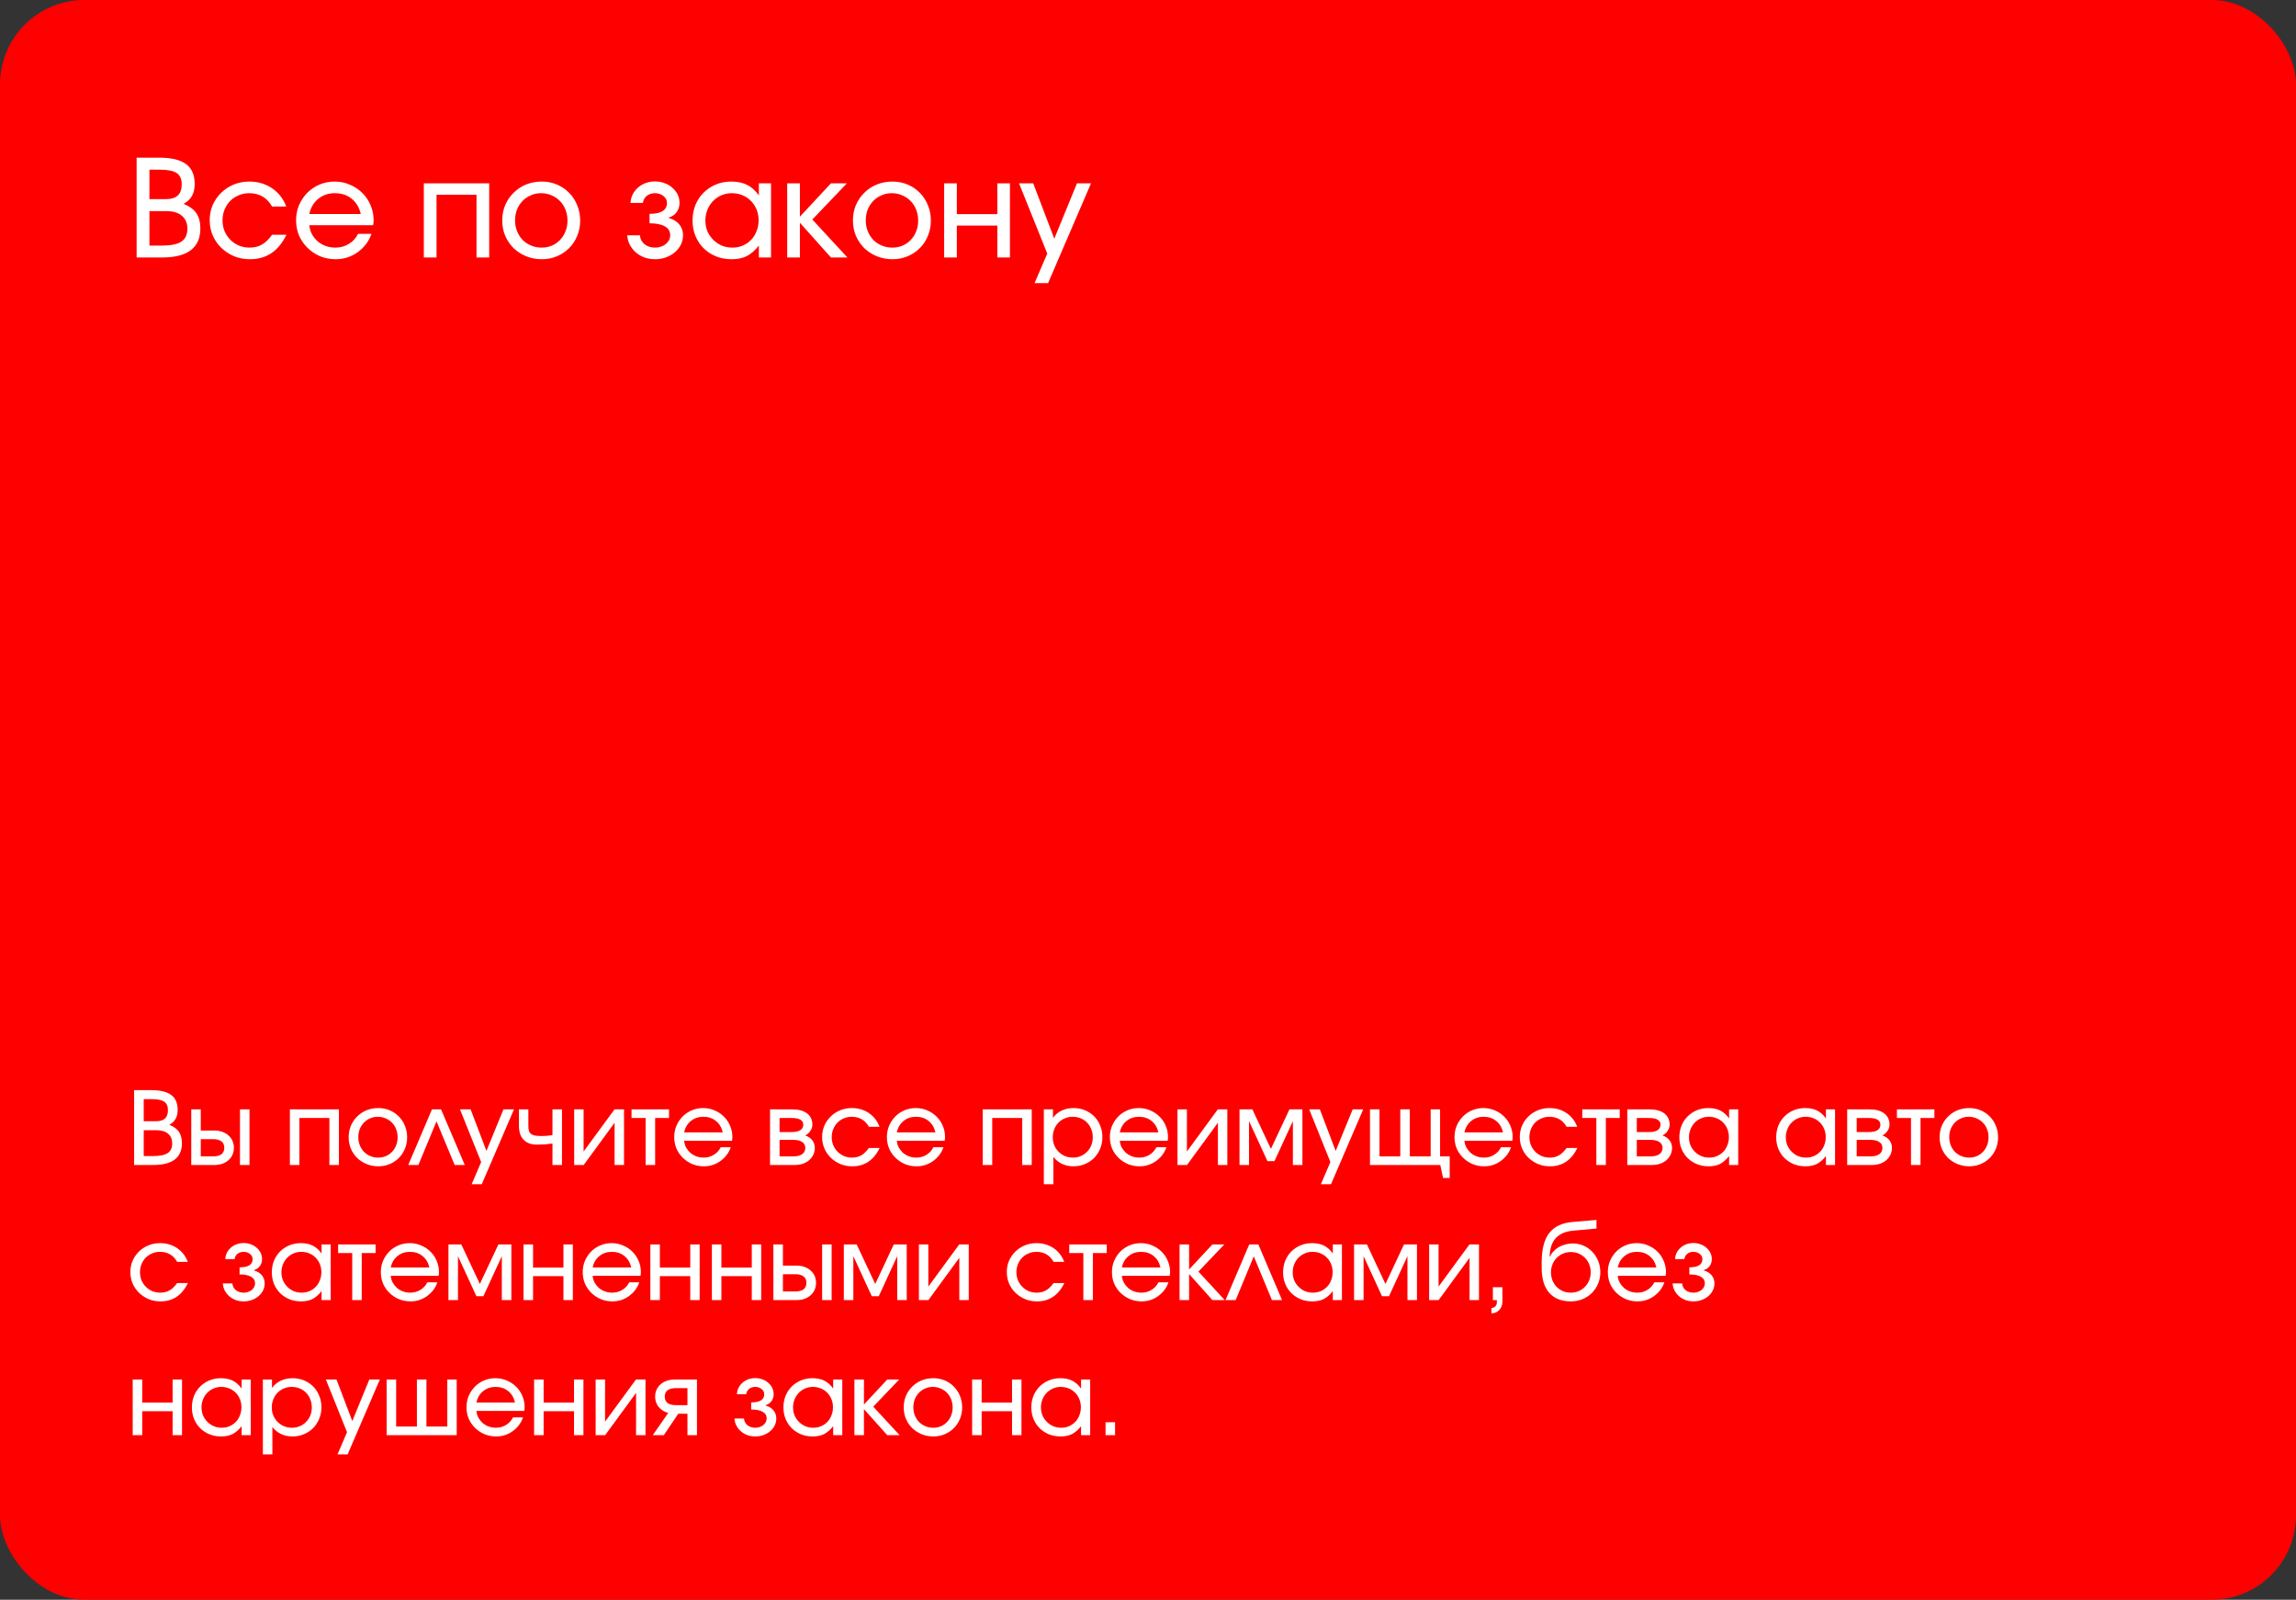
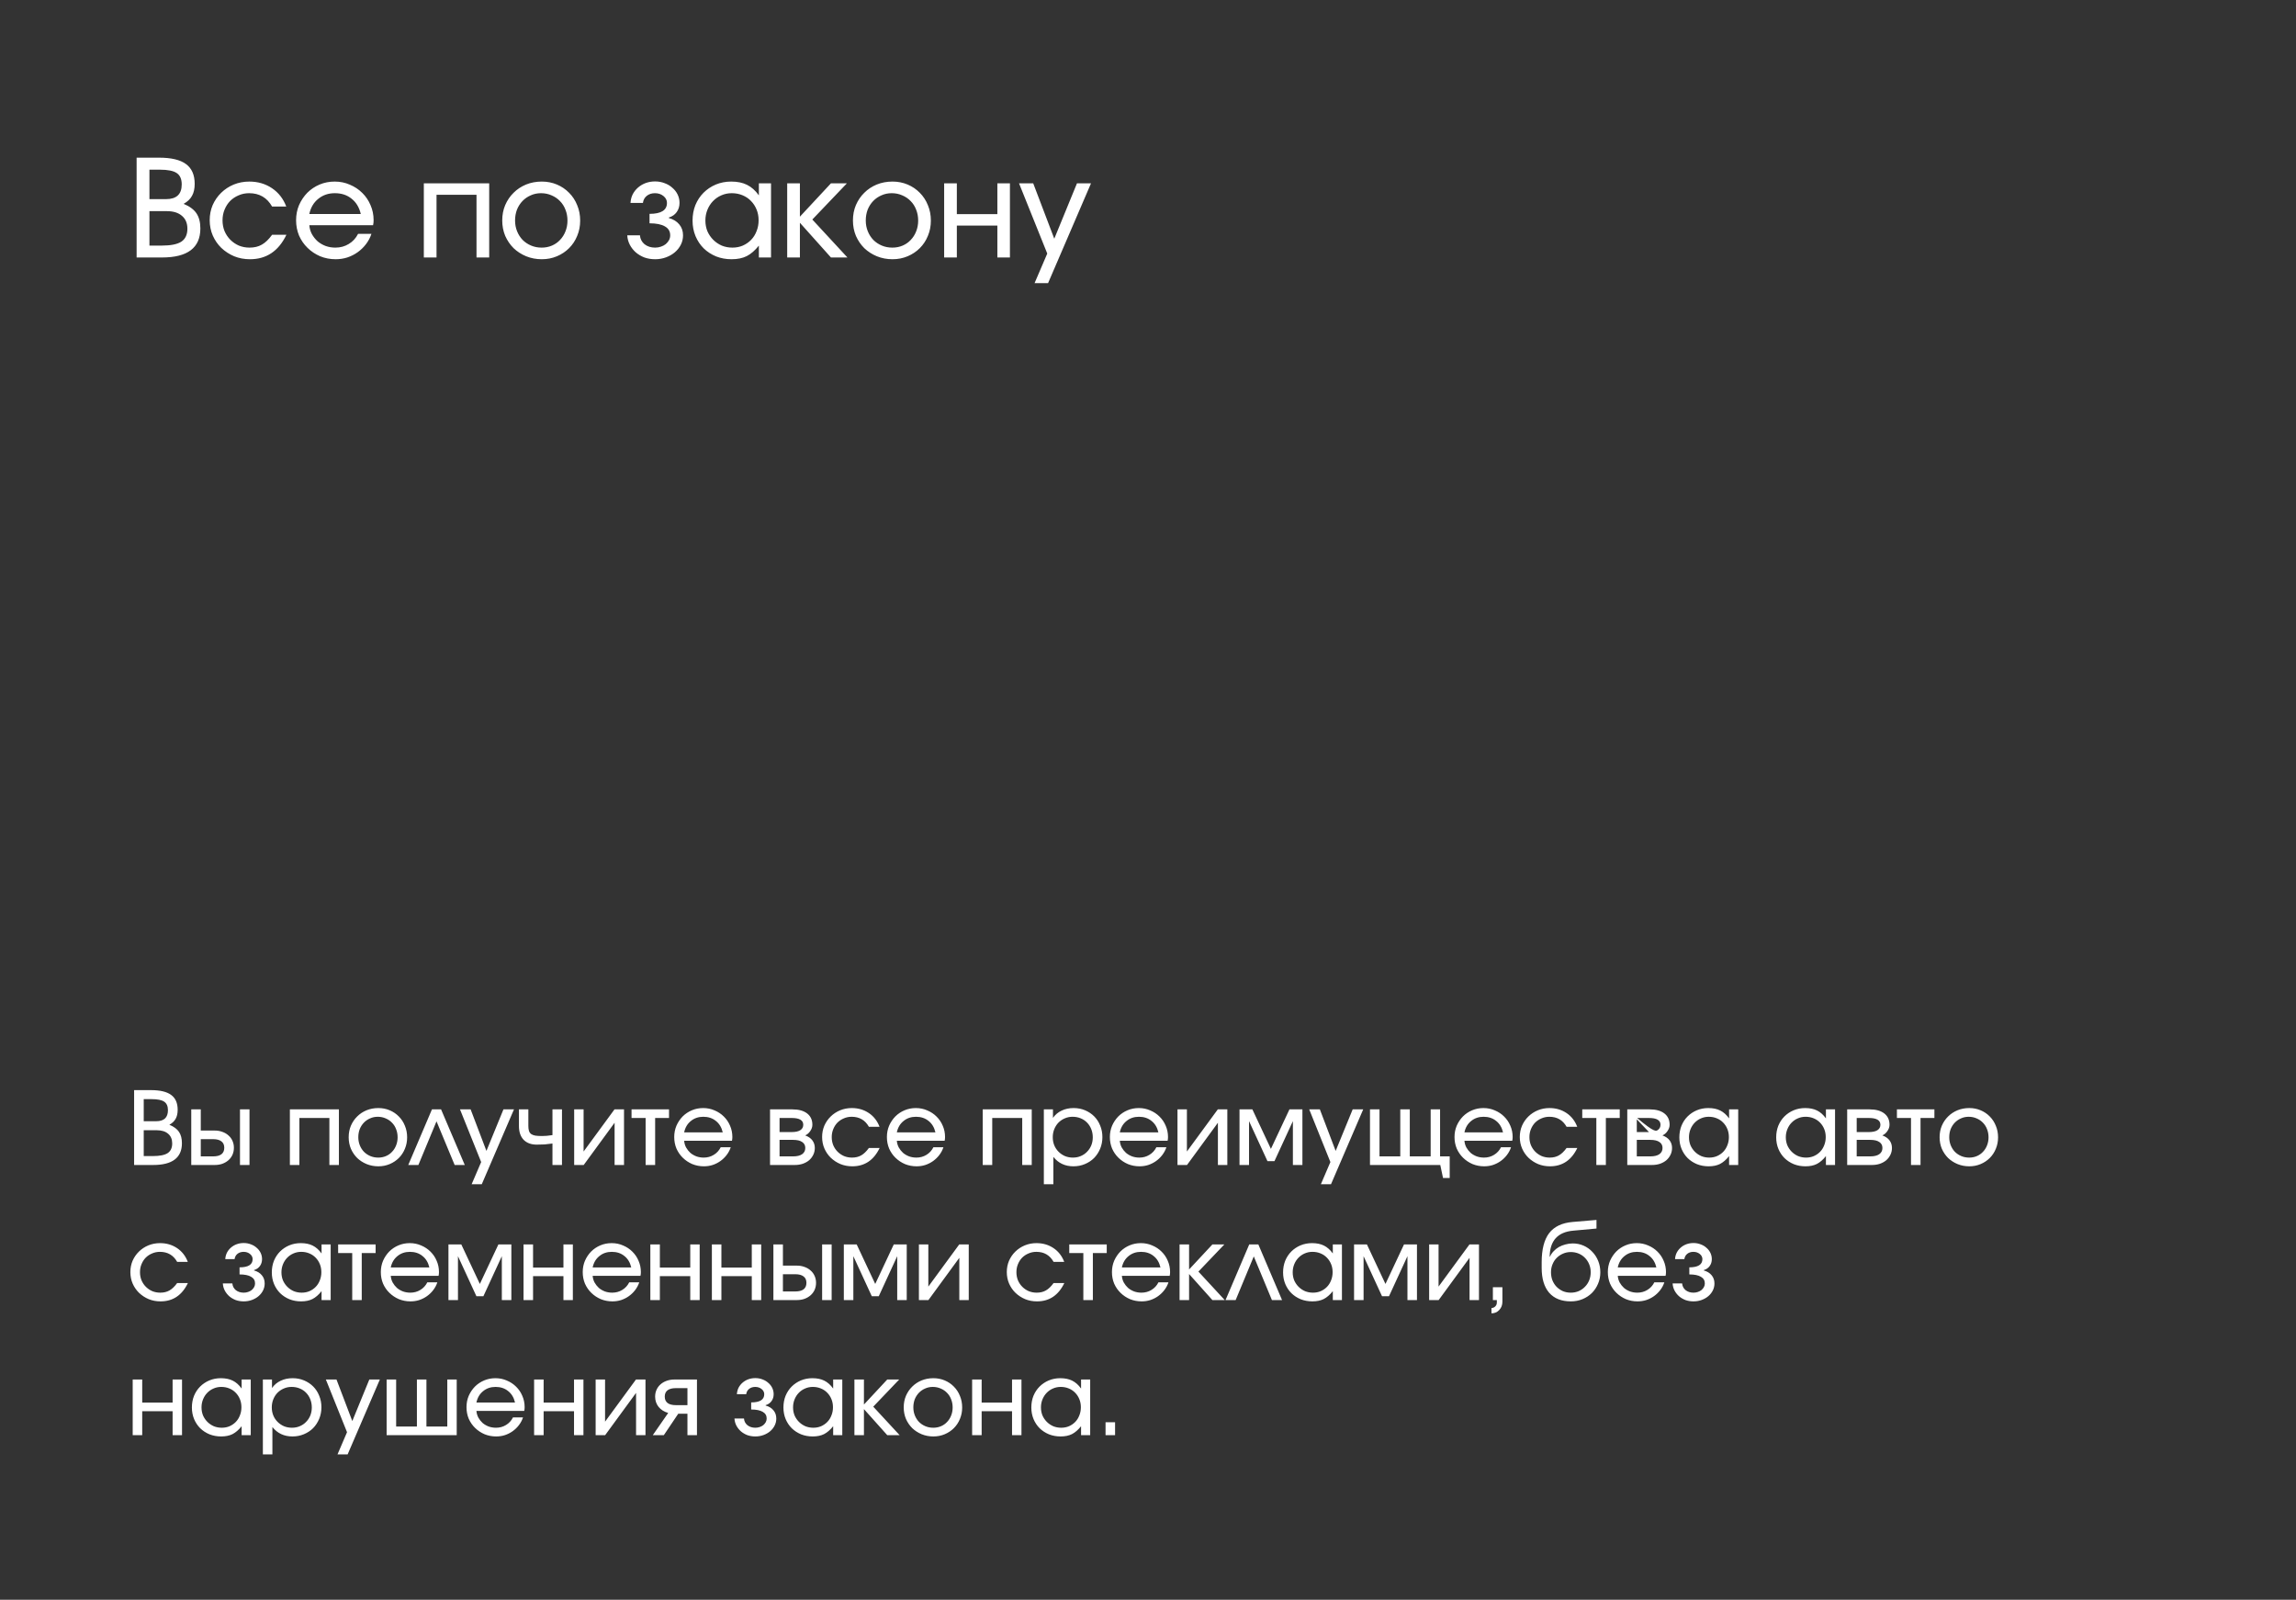
<svg xmlns="http://www.w3.org/2000/svg" width="544" height="379" viewBox="0 0 544 379" fill="none">
  <rect x="0" y="0" width="544" height="379" fill="#333333" stroke="none" />
-   <rect width="544" height="379" rx="20" fill="#FF0000" />
  <path d="M32.368 37.352H37.68C40.56 37.352 42.683 37.853 44.048 38.856C45.435 39.859 46.128 41.427 46.128 43.56C46.128 44.712 45.915 45.661 45.488 46.408C45.083 47.155 44.421 47.784 43.504 48.296C44.912 48.872 45.925 49.619 46.544 50.536C47.163 51.453 47.472 52.648 47.472 54.12C47.472 58.707 44.443 61 38.384 61H32.368V37.352ZM38.288 58.184C40.443 58.184 42 57.875 42.96 57.256C43.92 56.616 44.4 55.592 44.4 54.184C44.4 52.883 43.973 51.869 43.12 51.144C42.267 50.397 41.072 50.024 39.536 50.024H35.408V58.184H38.288ZM39.344 47.176C41.819 47.176 43.056 46.013 43.056 43.688C43.056 42.429 42.661 41.533 41.872 41C41.083 40.467 39.76 40.2 37.904 40.2H35.408V47.176H39.344ZM67.86 55.624C66.004 59.485 63.124 61.416 59.22 61.416C57.876 61.416 56.628 61.181 55.476 60.712C54.324 60.221 53.311 59.56 52.436 58.728C51.583 57.896 50.911 56.925 50.42 55.816C49.929 54.685 49.684 53.469 49.684 52.168C49.684 50.888 49.919 49.693 50.388 48.584C50.879 47.475 51.551 46.504 52.404 45.672C53.257 44.84 54.249 44.189 55.38 43.72C56.532 43.251 57.759 43.016 59.06 43.016C61.087 43.016 62.879 43.539 64.436 44.584C65.993 45.629 67.124 47.08 67.828 48.936H64.468C63.273 46.824 61.46 45.768 59.028 45.768C58.132 45.768 57.3 45.939 56.532 46.28C55.764 46.6 55.092 47.048 54.516 47.624C53.961 48.2 53.524 48.883 53.204 49.672C52.884 50.44 52.724 51.283 52.724 52.2C52.724 53.117 52.884 53.971 53.204 54.76C53.545 55.549 54.004 56.232 54.58 56.808C55.156 57.384 55.828 57.843 56.596 58.184C57.385 58.504 58.228 58.664 59.124 58.664C60.255 58.664 61.225 58.429 62.036 57.96C62.868 57.491 63.679 56.712 64.468 55.624H67.86ZM88.009 55.4C87.71 56.296 87.273 57.117 86.697 57.864C86.142 58.589 85.491 59.219 84.745 59.752C83.998 60.285 83.177 60.701 82.281 61C81.406 61.277 80.489 61.416 79.529 61.416C78.227 61.416 77.001 61.181 75.849 60.712C74.718 60.221 73.726 59.56 72.873 58.728C72.019 57.896 71.347 56.925 70.857 55.816C70.387 54.685 70.153 53.469 70.153 52.168C70.153 50.888 70.387 49.693 70.857 48.584C71.347 47.475 71.998 46.504 72.809 45.672C73.641 44.84 74.611 44.189 75.721 43.72C76.83 43.251 78.025 43.016 79.305 43.016C80.585 43.016 81.779 43.261 82.889 43.752C84.019 44.221 85.001 44.872 85.833 45.704C86.665 46.515 87.315 47.475 87.785 48.584C88.275 49.693 88.521 50.888 88.521 52.168C88.521 52.595 88.478 52.989 88.393 53.352H73.289C73.353 54.12 73.555 54.824 73.897 55.464C74.259 56.104 74.707 56.669 75.241 57.16C75.795 57.629 76.435 58.003 77.161 58.28C77.886 58.536 78.654 58.664 79.465 58.664C80.638 58.664 81.694 58.376 82.633 57.8C83.593 57.224 84.329 56.424 84.841 55.4H88.009ZM85.481 50.696C85.118 49.139 84.393 47.933 83.305 47.08C82.238 46.205 80.915 45.768 79.337 45.768C77.801 45.768 76.489 46.216 75.401 47.112C74.313 47.987 73.609 49.181 73.289 50.696H85.481ZM100.42 43.432H115.908V61H112.9V46.152H103.428V61H100.42V43.432ZM118.997 52.232C118.997 50.909 119.231 49.693 119.701 48.584C120.191 47.453 120.853 46.483 121.685 45.672C122.517 44.84 123.498 44.189 124.629 43.72C125.781 43.251 127.029 43.016 128.373 43.016C129.653 43.016 130.847 43.251 131.957 43.72C133.066 44.189 134.026 44.84 134.837 45.672C135.669 46.504 136.309 47.485 136.757 48.616C137.226 49.725 137.461 50.941 137.461 52.264C137.461 53.565 137.226 54.771 136.757 55.88C136.309 56.989 135.669 57.96 134.837 58.792C134.026 59.603 133.066 60.243 131.957 60.712C130.847 61.181 129.653 61.416 128.373 61.416C127.05 61.416 125.813 61.181 124.661 60.712C123.53 60.243 122.538 59.603 121.685 58.792C120.853 57.96 120.191 56.989 119.701 55.88C119.231 54.749 118.997 53.533 118.997 52.232ZM128.341 58.664C129.215 58.664 130.026 58.504 130.773 58.184C131.519 57.864 132.159 57.416 132.693 56.84C133.247 56.264 133.674 55.592 133.972 54.824C134.293 54.035 134.453 53.181 134.453 52.264C134.453 51.325 134.293 50.461 133.972 49.672C133.674 48.883 133.237 48.2 132.661 47.624C132.106 47.048 131.445 46.6 130.677 46.28C129.909 45.939 129.077 45.768 128.181 45.768C127.306 45.768 126.495 45.939 125.749 46.28C125.002 46.6 124.351 47.048 123.797 47.624C123.242 48.2 122.805 48.883 122.485 49.672C122.186 50.461 122.036 51.315 122.036 52.232C122.036 53.149 122.196 54.003 122.516 54.792C122.837 55.581 123.274 56.264 123.829 56.84C124.405 57.416 125.077 57.864 125.845 58.184C126.613 58.504 127.445 58.664 128.341 58.664ZM151.626 55.752C151.69 56.605 152.052 57.309 152.714 57.864C153.396 58.397 154.228 58.664 155.21 58.664C155.7 58.664 156.159 58.589 156.586 58.44C157.034 58.291 157.418 58.088 157.738 57.832C158.058 57.555 158.314 57.245 158.506 56.904C158.698 56.541 158.794 56.157 158.794 55.752C158.794 54.813 158.378 54.109 157.546 53.64C156.714 53.149 155.498 52.904 153.898 52.904V50.664C156.65 50.664 158.026 49.8 158.026 48.072C158.026 47.432 157.748 46.888 157.194 46.44C156.639 45.992 155.967 45.768 155.178 45.768C154.41 45.768 153.759 45.981 153.226 46.408C152.714 46.835 152.415 47.389 152.33 48.072H149.386C149.428 47.347 149.599 46.675 149.898 46.056C150.218 45.437 150.634 44.904 151.146 44.456C151.679 43.987 152.287 43.624 152.97 43.368C153.674 43.112 154.42 42.984 155.21 42.984C156.02 42.984 156.778 43.123 157.482 43.4C158.186 43.656 158.794 44.019 159.306 44.488C159.839 44.936 160.255 45.469 160.554 46.088C160.852 46.707 161.002 47.368 161.002 48.072C161.002 48.904 160.778 49.629 160.33 50.248C159.882 50.867 159.263 51.293 158.474 51.528V51.656C159.519 51.933 160.34 52.435 160.938 53.16C161.535 53.864 161.834 54.728 161.834 55.752C161.834 56.541 161.663 57.277 161.322 57.96C160.98 58.643 160.511 59.24 159.914 59.752C159.316 60.264 158.612 60.669 157.802 60.968C156.991 61.267 156.127 61.416 155.21 61.416C154.314 61.416 153.471 61.277 152.682 61C151.914 60.701 151.231 60.296 150.634 59.784C150.058 59.272 149.588 58.675 149.226 57.992C148.863 57.288 148.66 56.541 148.618 55.752H151.626ZM164.09 52.264C164.09 50.941 164.314 49.715 164.762 48.584C165.232 47.453 165.872 46.483 166.682 45.672C167.514 44.84 168.485 44.189 169.594 43.72C170.725 43.251 171.941 43.016 173.242 43.016C174.714 43.016 175.962 43.272 176.986 43.784C178.032 44.296 178.97 45.128 179.802 46.28V43.432H182.682V61H179.802V58.184C178.885 59.336 177.925 60.168 176.922 60.68C175.941 61.171 174.746 61.416 173.338 61.416C172.016 61.416 170.789 61.192 169.658 60.744C168.528 60.275 167.546 59.635 166.714 58.824C165.904 58.013 165.264 57.053 164.794 55.944C164.325 54.813 164.09 53.587 164.09 52.264ZM167.13 52.232C167.13 53.149 167.29 54.003 167.61 54.792C167.952 55.56 168.41 56.232 168.986 56.808C169.562 57.384 170.234 57.843 171.002 58.184C171.792 58.504 172.634 58.664 173.53 58.664C174.426 58.664 175.248 58.504 175.994 58.184C176.762 57.843 177.424 57.384 177.978 56.808C178.533 56.232 178.96 55.549 179.258 54.76C179.578 53.971 179.738 53.117 179.738 52.2C179.738 51.261 179.578 50.408 179.258 49.64C178.938 48.851 178.49 48.168 177.914 47.592C177.36 47.016 176.688 46.568 175.898 46.248C175.13 45.928 174.288 45.768 173.37 45.768C172.496 45.768 171.674 45.939 170.906 46.28C170.16 46.6 169.498 47.059 168.922 47.656C168.368 48.232 167.93 48.915 167.61 49.704C167.29 50.493 167.13 51.336 167.13 52.232ZM186.514 43.432H189.522V51.336L196.882 43.432H200.658L192.466 52.008L200.786 61H196.882L189.522 52.776V61H186.514V43.432ZM202.09 52.232C202.09 50.909 202.325 49.693 202.794 48.584C203.285 47.453 203.946 46.483 204.778 45.672C205.61 44.84 206.592 44.189 207.722 43.72C208.874 43.251 210.122 43.016 211.466 43.016C212.746 43.016 213.941 43.251 215.05 43.72C216.16 44.189 217.12 44.84 217.93 45.672C218.762 46.504 219.402 47.485 219.85 48.616C220.32 49.725 220.554 50.941 220.554 52.264C220.554 53.565 220.32 54.771 219.85 55.88C219.402 56.989 218.762 57.96 217.93 58.792C217.12 59.603 216.16 60.243 215.05 60.712C213.941 61.181 212.746 61.416 211.466 61.416C210.144 61.416 208.906 61.181 207.754 60.712C206.624 60.243 205.632 59.603 204.778 58.792C203.946 57.96 203.285 56.989 202.794 55.88C202.325 54.749 202.09 53.533 202.09 52.232ZM211.434 58.664C212.309 58.664 213.12 58.504 213.866 58.184C214.613 57.864 215.253 57.416 215.786 56.84C216.341 56.264 216.768 55.592 217.066 54.824C217.386 54.035 217.546 53.181 217.546 52.264C217.546 51.325 217.386 50.461 217.066 49.672C216.768 48.883 216.33 48.2 215.754 47.624C215.2 47.048 214.538 46.6 213.77 46.28C213.002 45.939 212.17 45.768 211.274 45.768C210.4 45.768 209.589 45.939 208.842 46.28C208.096 46.6 207.445 47.048 206.89 47.624C206.336 48.2 205.898 48.883 205.578 49.672C205.28 50.461 205.13 51.315 205.13 52.232C205.13 53.149 205.29 54.003 205.61 54.792C205.93 55.581 206.368 56.264 206.922 56.84C207.498 57.416 208.17 57.864 208.938 58.184C209.706 58.504 210.538 58.664 211.434 58.664ZM223.701 43.432H226.709V50.728H236.309V43.432H239.285V61H236.309V53.448H226.709V61H223.701V43.432ZM248.131 60.072L241.443 43.432H244.803L249.795 56.552L255.171 43.432H258.499L248.323 67.08H245.123L248.131 60.072Z" fill="white" />
-   <path d="M31.776 258.264H35.76C37.92 258.264 39.512 258.64 40.536 259.392C41.576 260.144 42.096 261.32 42.096 262.92C42.096 263.784 41.936 264.496 41.616 265.056C41.312 265.616 40.816 266.088 40.128 266.472C41.184 266.904 41.944 267.464 42.408 268.152C42.872 268.84 43.104 269.736 43.104 270.84C43.104 274.28 40.832 276 36.288 276H31.776V258.264ZM36.216 273.888C37.832 273.888 39 273.656 39.72 273.192C40.44 272.712 40.8 271.944 40.8 270.888C40.8 269.912 40.48 269.152 39.84 268.608C39.2 268.048 38.304 267.768 37.152 267.768H34.056V273.888H36.216ZM37.008 265.632C38.864 265.632 39.792 264.76 39.792 263.016C39.792 262.072 39.496 261.4 38.904 261C38.312 260.6 37.32 260.4 35.928 260.4H34.056V265.632H37.008ZM50.499 273.96C51.363 273.96 52.019 273.792 52.467 273.456C52.915 273.104 53.139 272.592 53.139 271.92C53.139 271.248 52.915 270.744 52.467 270.408C52.019 270.056 51.363 269.88 50.499 269.88H47.571V273.96H50.499ZM45.315 262.824H47.571V267.84H50.859C51.531 267.84 52.139 267.944 52.683 268.152C53.243 268.344 53.723 268.624 54.123 268.992C54.539 269.344 54.859 269.776 55.083 270.288C55.307 270.784 55.419 271.328 55.419 271.92C55.419 272.512 55.307 273.064 55.083 273.576C54.859 274.072 54.539 274.504 54.123 274.872C53.723 275.224 53.243 275.504 52.683 275.712C52.139 275.904 51.531 276 50.859 276H45.315V262.824ZM56.859 262.824H59.115V276H56.859V262.824ZM68.682 262.824H80.298V276H78.042V264.864H70.938V276H68.682V262.824ZM82.615 269.424C82.615 268.432 82.791 267.52 83.143 266.688C83.511 265.84 84.007 265.112 84.631 264.504C85.255 263.88 85.991 263.392 86.839 263.04C87.703 262.688 88.639 262.512 89.647 262.512C90.607 262.512 91.503 262.688 92.335 263.04C93.167 263.392 93.887 263.88 94.495 264.504C95.119 265.128 95.599 265.864 95.935 266.712C96.287 267.544 96.463 268.456 96.463 269.448C96.463 270.424 96.287 271.328 95.935 272.16C95.599 272.992 95.119 273.72 94.495 274.344C93.887 274.952 93.167 275.432 92.335 275.784C91.503 276.136 90.607 276.312 89.647 276.312C88.655 276.312 87.727 276.136 86.863 275.784C86.015 275.432 85.271 274.952 84.631 274.344C84.007 273.72 83.511 272.992 83.143 272.16C82.791 271.312 82.615 270.4 82.615 269.424ZM89.623 274.248C90.279 274.248 90.887 274.128 91.447 273.888C92.007 273.648 92.487 273.312 92.887 272.88C93.303 272.448 93.623 271.944 93.847 271.368C94.087 270.776 94.207 270.136 94.207 269.448C94.207 268.744 94.087 268.096 93.847 267.504C93.623 266.912 93.295 266.4 92.863 265.968C92.447 265.536 91.951 265.2 91.375 264.96C90.799 264.704 90.175 264.576 89.503 264.576C88.847 264.576 88.239 264.704 87.679 264.96C87.119 265.2 86.631 265.536 86.215 265.968C85.799 266.4 85.471 266.912 85.231 267.504C85.007 268.096 84.895 268.736 84.895 269.424C84.895 270.112 85.015 270.752 85.255 271.344C85.495 271.936 85.823 272.448 86.239 272.88C86.671 273.312 87.175 273.648 87.751 273.888C88.327 274.128 88.951 274.248 89.623 274.248ZM102.345 262.824H104.505L110.121 276H107.721L103.425 265.656L99.129 276H96.729L102.345 262.824ZM114.004 275.304L108.988 262.824H111.508L115.252 272.664L119.284 262.824H121.78L114.148 280.56H111.748L114.004 275.304ZM130.897 270.912C130.241 271.008 129.617 271.08 129.025 271.128C128.433 271.16 127.817 271.176 127.177 271.176C125.849 271.176 124.809 270.792 124.057 270.024C123.321 269.24 122.953 268.152 122.953 266.76V262.824H125.185V266.76C125.185 267.224 125.233 267.608 125.329 267.912C125.425 268.216 125.593 268.464 125.833 268.656C126.073 268.832 126.401 268.96 126.817 269.04C127.233 269.104 127.761 269.136 128.401 269.136C128.817 269.136 129.201 269.12 129.553 269.088C129.921 269.056 130.369 269 130.897 268.92V262.824H133.153V276H130.897V270.912ZM136.042 262.824H138.274V272.808L145.594 262.824H147.85V276H145.618V265.992L138.298 276H136.042V262.824ZM152.969 264.864H149.633V262.824H158.513V264.864H155.225V276H152.969V264.864ZM173.139 271.8C172.915 272.472 172.587 273.088 172.155 273.648C171.739 274.192 171.251 274.664 170.691 275.064C170.131 275.464 169.515 275.776 168.843 276C168.187 276.208 167.499 276.312 166.779 276.312C165.803 276.312 164.883 276.136 164.019 275.784C163.171 275.416 162.427 274.92 161.787 274.296C161.147 273.672 160.643 272.944 160.275 272.112C159.923 271.264 159.747 270.352 159.747 269.376C159.747 268.416 159.923 267.52 160.275 266.688C160.643 265.856 161.131 265.128 161.739 264.504C162.363 263.88 163.091 263.392 163.923 263.04C164.755 262.688 165.651 262.512 166.611 262.512C167.571 262.512 168.467 262.696 169.299 263.064C170.147 263.416 170.883 263.904 171.507 264.528C172.131 265.136 172.619 265.856 172.971 266.688C173.339 267.52 173.523 268.416 173.523 269.376C173.523 269.696 173.491 269.992 173.427 270.264H162.099C162.147 270.84 162.299 271.368 162.555 271.848C162.827 272.328 163.163 272.752 163.563 273.12C163.979 273.472 164.459 273.752 165.003 273.96C165.547 274.152 166.123 274.248 166.731 274.248C167.611 274.248 168.403 274.032 169.107 273.6C169.827 273.168 170.379 272.568 170.763 271.8H173.139ZM171.243 268.272C170.971 267.104 170.427 266.2 169.611 265.56C168.811 264.904 167.819 264.576 166.635 264.576C165.483 264.576 164.499 264.912 163.683 265.584C162.867 266.24 162.339 267.136 162.099 268.272H171.243ZM182.448 262.824H187.776C189.248 262.824 190.4 263.144 191.232 263.784C192.064 264.424 192.48 265.32 192.48 266.472C192.48 266.984 192.312 267.48 191.976 267.96C191.656 268.44 191.256 268.784 190.776 268.992C191.528 269.264 192.096 269.656 192.48 270.168C192.864 270.68 193.056 271.28 193.056 271.968C193.056 272.544 192.936 273.08 192.696 273.576C192.456 274.072 192.128 274.504 191.712 274.872C191.296 275.224 190.792 275.504 190.2 275.712C189.624 275.904 188.992 276 188.304 276H182.448V262.824ZM187.584 268.2C188.464 268.2 189.136 268.056 189.6 267.768C190.08 267.464 190.32 267.032 190.32 266.472C190.32 265.4 189.408 264.864 187.584 264.864H184.704V268.2H187.584ZM187.92 273.96C188.832 273.96 189.536 273.792 190.032 273.456C190.544 273.104 190.8 272.608 190.8 271.968C190.8 271.344 190.552 270.872 190.056 270.552C189.576 270.216 188.864 270.048 187.92 270.048H184.704V273.96H187.92ZM208.418 271.968C207.026 274.864 204.866 276.312 201.938 276.312C200.93 276.312 199.994 276.136 199.13 275.784C198.266 275.416 197.506 274.92 196.85 274.296C196.21 273.672 195.706 272.944 195.338 272.112C194.97 271.264 194.786 270.352 194.786 269.376C194.786 268.416 194.962 267.52 195.314 266.688C195.682 265.856 196.186 265.128 196.826 264.504C197.466 263.88 198.21 263.392 199.058 263.04C199.922 262.688 200.842 262.512 201.818 262.512C203.338 262.512 204.682 262.904 205.85 263.688C207.018 264.472 207.866 265.56 208.394 266.952H205.874C204.978 265.368 203.618 264.576 201.794 264.576C201.122 264.576 200.498 264.704 199.922 264.96C199.346 265.2 198.842 265.536 198.41 265.968C197.994 266.4 197.666 266.912 197.426 267.504C197.186 268.08 197.066 268.712 197.066 269.4C197.066 270.088 197.186 270.728 197.426 271.32C197.682 271.912 198.026 272.424 198.458 272.856C198.89 273.288 199.394 273.632 199.97 273.888C200.562 274.128 201.194 274.248 201.866 274.248C202.714 274.248 203.442 274.072 204.05 273.72C204.674 273.368 205.282 272.784 205.874 271.968H208.418ZM223.53 271.8C223.306 272.472 222.978 273.088 222.546 273.648C222.13 274.192 221.642 274.664 221.082 275.064C220.522 275.464 219.906 275.776 219.234 276C218.578 276.208 217.89 276.312 217.17 276.312C216.194 276.312 215.274 276.136 214.41 275.784C213.562 275.416 212.818 274.92 212.178 274.296C211.538 273.672 211.034 272.944 210.666 272.112C210.314 271.264 210.138 270.352 210.138 269.376C210.138 268.416 210.314 267.52 210.666 266.688C211.034 265.856 211.522 265.128 212.13 264.504C212.754 263.88 213.482 263.392 214.314 263.04C215.146 262.688 216.042 262.512 217.002 262.512C217.962 262.512 218.858 262.696 219.69 263.064C220.538 263.416 221.274 263.904 221.898 264.528C222.522 265.136 223.01 265.856 223.362 266.688C223.73 267.52 223.914 268.416 223.914 269.376C223.914 269.696 223.882 269.992 223.818 270.264H212.49C212.538 270.84 212.69 271.368 212.946 271.848C213.218 272.328 213.554 272.752 213.954 273.12C214.37 273.472 214.85 273.752 215.394 273.96C215.938 274.152 216.514 274.248 217.122 274.248C218.002 274.248 218.794 274.032 219.498 273.6C220.218 273.168 220.77 272.568 221.154 271.8H223.53ZM221.634 268.272C221.362 267.104 220.818 266.2 220.002 265.56C219.202 264.904 218.21 264.576 217.026 264.576C215.874 264.576 214.89 264.912 214.074 265.584C213.258 266.24 212.73 267.136 212.49 268.272H221.634ZM232.838 262.824H244.454V276H242.198V264.864H235.094V276H232.838V262.824ZM247.323 262.824H249.483V264.84C250.027 264.072 250.715 263.496 251.547 263.112C252.379 262.712 253.323 262.512 254.379 262.512C255.355 262.512 256.259 262.688 257.091 263.04C257.923 263.392 258.643 263.872 259.251 264.48C259.859 265.088 260.331 265.816 260.667 266.664C261.019 267.496 261.195 268.408 261.195 269.4C261.195 270.376 261.019 271.288 260.667 272.136C260.315 272.984 259.835 273.72 259.227 274.344C258.619 274.952 257.891 275.432 257.043 275.784C256.211 276.136 255.307 276.312 254.331 276.312C252.347 276.312 250.763 275.568 249.579 274.08V280.56H247.323V262.824ZM254.211 274.248C254.883 274.248 255.499 274.128 256.059 273.888C256.635 273.648 257.131 273.312 257.547 272.88C257.979 272.448 258.315 271.944 258.555 271.368C258.795 270.776 258.915 270.136 258.915 269.448C258.915 268.744 258.795 268.096 258.555 267.504C258.315 266.896 257.979 266.376 257.547 265.944C257.131 265.512 256.627 265.176 256.035 264.936C255.459 264.696 254.819 264.576 254.115 264.576C253.459 264.576 252.843 264.704 252.267 264.96C251.707 265.2 251.211 265.536 250.779 265.968C250.363 266.4 250.035 266.912 249.795 267.504C249.555 268.096 249.435 268.736 249.435 269.424C249.435 270.112 249.555 270.752 249.795 271.344C250.035 271.92 250.371 272.424 250.803 272.856C251.235 273.288 251.739 273.632 252.315 273.888C252.907 274.128 253.539 274.248 254.211 274.248ZM276.358 271.8C276.134 272.472 275.806 273.088 275.374 273.648C274.958 274.192 274.47 274.664 273.91 275.064C273.35 275.464 272.734 275.776 272.062 276C271.406 276.208 270.718 276.312 269.998 276.312C269.022 276.312 268.102 276.136 267.238 275.784C266.39 275.416 265.646 274.92 265.006 274.296C264.366 273.672 263.862 272.944 263.494 272.112C263.142 271.264 262.966 270.352 262.966 269.376C262.966 268.416 263.142 267.52 263.494 266.688C263.862 265.856 264.35 265.128 264.958 264.504C265.582 263.88 266.31 263.392 267.142 263.04C267.974 262.688 268.87 262.512 269.83 262.512C270.79 262.512 271.686 262.696 272.518 263.064C273.366 263.416 274.102 263.904 274.726 264.528C275.35 265.136 275.838 265.856 276.19 266.688C276.558 267.52 276.742 268.416 276.742 269.376C276.742 269.696 276.71 269.992 276.646 270.264H265.318C265.366 270.84 265.518 271.368 265.774 271.848C266.046 272.328 266.382 272.752 266.782 273.12C267.198 273.472 267.678 273.752 268.222 273.96C268.766 274.152 269.342 274.248 269.95 274.248C270.83 274.248 271.622 274.032 272.326 273.6C273.046 273.168 273.598 272.568 273.982 271.8H276.358ZM274.462 268.272C274.19 267.104 273.646 266.2 272.83 265.56C272.03 264.904 271.038 264.576 269.854 264.576C268.702 264.576 267.718 264.912 266.902 265.584C266.086 266.24 265.558 267.136 265.318 268.272H274.462ZM278.987 262.824H281.219V272.808L288.539 262.824H290.795V276H288.563V265.992L281.243 276H278.987V262.824ZM293.682 262.824H296.73L301.122 272.184L305.514 262.824H308.586V276H306.33V265.608L301.962 275.088H300.306L295.938 265.608V276H293.682V262.824ZM315.215 275.304L310.199 262.824H312.719L316.463 272.664L320.495 262.824H322.991L315.359 280.56H312.959L315.215 275.304ZM324.596 262.824H326.852V273.96H331.772V262.824H334.028V273.96H338.972V262.824H341.204V273.96H343.484V279.072H341.9L341.252 276H324.596V262.824ZM358.014 271.8C357.79 272.472 357.462 273.088 357.03 273.648C356.614 274.192 356.126 274.664 355.566 275.064C355.006 275.464 354.39 275.776 353.718 276C353.062 276.208 352.374 276.312 351.654 276.312C350.678 276.312 349.758 276.136 348.894 275.784C348.046 275.416 347.302 274.92 346.662 274.296C346.022 273.672 345.518 272.944 345.15 272.112C344.798 271.264 344.622 270.352 344.622 269.376C344.622 268.416 344.798 267.52 345.15 266.688C345.518 265.856 346.006 265.128 346.614 264.504C347.238 263.88 347.966 263.392 348.798 263.04C349.63 262.688 350.526 262.512 351.486 262.512C352.446 262.512 353.342 262.696 354.174 263.064C355.022 263.416 355.758 263.904 356.382 264.528C357.006 265.136 357.494 265.856 357.846 266.688C358.214 267.52 358.398 268.416 358.398 269.376C358.398 269.696 358.366 269.992 358.302 270.264H346.974C347.022 270.84 347.174 271.368 347.43 271.848C347.702 272.328 348.038 272.752 348.438 273.12C348.854 273.472 349.334 273.752 349.878 273.96C350.422 274.152 350.998 274.248 351.606 274.248C352.486 274.248 353.278 274.032 353.982 273.6C354.702 273.168 355.254 272.568 355.638 271.8H358.014ZM356.118 268.272C355.846 267.104 355.302 266.2 354.486 265.56C353.686 264.904 352.694 264.576 351.51 264.576C350.358 264.576 349.374 264.912 348.558 265.584C347.742 266.24 347.214 267.136 346.974 268.272H356.118ZM373.723 271.968C372.331 274.864 370.171 276.312 367.243 276.312C366.235 276.312 365.299 276.136 364.435 275.784C363.571 275.416 362.811 274.92 362.155 274.296C361.515 273.672 361.011 272.944 360.643 272.112C360.275 271.264 360.091 270.352 360.091 269.376C360.091 268.416 360.267 267.52 360.619 266.688C360.987 265.856 361.491 265.128 362.131 264.504C362.771 263.88 363.515 263.392 364.363 263.04C365.227 262.688 366.147 262.512 367.123 262.512C368.643 262.512 369.987 262.904 371.155 263.688C372.323 264.472 373.171 265.56 373.699 266.952H371.179C370.283 265.368 368.923 264.576 367.099 264.576C366.427 264.576 365.803 264.704 365.227 264.96C364.651 265.2 364.147 265.536 363.715 265.968C363.299 266.4 362.971 266.912 362.731 267.504C362.491 268.08 362.371 268.712 362.371 269.4C362.371 270.088 362.491 270.728 362.731 271.32C362.987 271.912 363.331 272.424 363.763 272.856C364.195 273.288 364.699 273.632 365.275 273.888C365.867 274.128 366.499 274.248 367.171 274.248C368.019 274.248 368.747 274.072 369.355 273.72C369.979 273.368 370.587 272.784 371.179 271.968H373.723ZM378.227 264.864H374.891V262.824H383.771V264.864H380.483V276H378.227V264.864ZM385.557 262.824H390.885C392.357 262.824 393.509 263.144 394.341 263.784C395.173 264.424 395.589 265.32 395.589 266.472C395.589 266.984 395.421 267.48 395.085 267.96C394.765 268.44 394.365 268.784 393.885 268.992C394.637 269.264 395.205 269.656 395.589 270.168C395.973 270.68 396.165 271.28 396.165 271.968C396.165 272.544 396.045 273.08 395.805 273.576C395.565 274.072 395.237 274.504 394.821 274.872C394.405 275.224 393.901 275.504 393.309 275.712C392.733 275.904 392.101 276 391.413 276H385.557V262.824ZM390.693 268.2C391.573 268.2 392.245 268.056 392.709 267.768C393.189 267.464 393.429 267.032 393.429 266.472C393.429 265.4 392.517 264.864 390.693 264.864H387.813V268.2H390.693ZM391.029 273.96C391.941 273.96 392.645 273.792 393.141 273.456C393.653 273.104 393.909 272.608 393.909 271.968C393.909 271.344 393.661 270.872 393.165 270.552C392.685 270.216 391.973 270.048 391.029 270.048H387.813V273.96H391.029ZM397.896 269.448C397.896 268.456 398.064 267.536 398.4 266.688C398.752 265.84 399.232 265.112 399.84 264.504C400.464 263.88 401.192 263.392 402.024 263.04C402.872 262.688 403.784 262.512 404.76 262.512C405.864 262.512 406.8 262.704 407.568 263.088C408.352 263.472 409.056 264.096 409.68 264.96V262.824H411.84V276H409.68V273.888C408.992 274.752 408.272 275.376 407.52 275.76C406.784 276.128 405.888 276.312 404.832 276.312C403.84 276.312 402.92 276.144 402.072 275.808C401.224 275.456 400.488 274.976 399.864 274.368C399.256 273.76 398.776 273.04 398.424 272.208C398.072 271.36 397.896 270.44 397.896 269.448ZM400.176 269.424C400.176 270.112 400.296 270.752 400.536 271.344C400.792 271.92 401.136 272.424 401.568 272.856C402 273.288 402.504 273.632 403.08 273.888C403.672 274.128 404.304 274.248 404.976 274.248C405.648 274.248 406.264 274.128 406.824 273.888C407.4 273.632 407.896 273.288 408.312 272.856C408.728 272.424 409.048 271.912 409.272 271.32C409.512 270.728 409.632 270.088 409.632 269.4C409.632 268.696 409.512 268.056 409.272 267.48C409.032 266.888 408.696 266.376 408.264 265.944C407.848 265.512 407.344 265.176 406.752 264.936C406.176 264.696 405.544 264.576 404.856 264.576C404.2 264.576 403.584 264.704 403.008 264.96C402.448 265.2 401.952 265.544 401.52 265.992C401.104 266.424 400.776 266.936 400.536 267.528C400.296 268.12 400.176 268.752 400.176 269.424ZM420.841 269.448C420.841 268.456 421.009 267.536 421.345 266.688C421.697 265.84 422.177 265.112 422.785 264.504C423.409 263.88 424.137 263.392 424.969 263.04C425.817 262.688 426.729 262.512 427.705 262.512C428.809 262.512 429.745 262.704 430.513 263.088C431.297 263.472 432.001 264.096 432.625 264.96V262.824H434.785V276H432.625V273.888C431.937 274.752 431.217 275.376 430.465 275.76C429.729 276.128 428.833 276.312 427.777 276.312C426.785 276.312 425.865 276.144 425.017 275.808C424.169 275.456 423.433 274.976 422.809 274.368C422.201 273.76 421.721 273.04 421.369 272.208C421.017 271.36 420.841 270.44 420.841 269.448ZM423.121 269.424C423.121 270.112 423.241 270.752 423.481 271.344C423.737 271.92 424.081 272.424 424.513 272.856C424.945 273.288 425.449 273.632 426.025 273.888C426.617 274.128 427.249 274.248 427.921 274.248C428.593 274.248 429.209 274.128 429.769 273.888C430.345 273.632 430.841 273.288 431.257 272.856C431.673 272.424 431.993 271.912 432.217 271.32C432.457 270.728 432.577 270.088 432.577 269.4C432.577 268.696 432.457 268.056 432.217 267.48C431.977 266.888 431.641 266.376 431.209 265.944C430.793 265.512 430.289 265.176 429.697 264.936C429.121 264.696 428.489 264.576 427.801 264.576C427.145 264.576 426.529 264.704 425.953 264.96C425.393 265.2 424.897 265.544 424.465 265.992C424.049 266.424 423.721 266.936 423.481 267.528C423.241 268.12 423.121 268.752 423.121 269.424ZM437.659 262.824H442.987C444.459 262.824 445.611 263.144 446.443 263.784C447.275 264.424 447.691 265.32 447.691 266.472C447.691 266.984 447.523 267.48 447.187 267.96C446.867 268.44 446.467 268.784 445.987 268.992C446.739 269.264 447.307 269.656 447.691 270.168C448.075 270.68 448.267 271.28 448.267 271.968C448.267 272.544 448.147 273.08 447.907 273.576C447.667 274.072 447.339 274.504 446.923 274.872C446.507 275.224 446.003 275.504 445.411 275.712C444.835 275.904 444.203 276 443.515 276H437.659V262.824ZM442.795 268.2C443.675 268.2 444.347 268.056 444.811 267.768C445.291 267.464 445.531 267.032 445.531 266.472C445.531 265.4 444.619 264.864 442.795 264.864H439.915V268.2H442.795ZM443.131 273.96C444.043 273.96 444.747 273.792 445.243 273.456C445.755 273.104 446.011 272.608 446.011 271.968C446.011 271.344 445.763 270.872 445.267 270.552C444.787 270.216 444.075 270.048 443.131 270.048H439.915V273.96H443.131ZM452.781 264.864H449.445V262.824H458.325V264.864H455.037V276H452.781V264.864ZM459.56 269.424C459.56 268.432 459.736 267.52 460.088 266.688C460.456 265.84 460.952 265.112 461.576 264.504C462.2 263.88 462.936 263.392 463.784 263.04C464.648 262.688 465.584 262.512 466.592 262.512C467.552 262.512 468.448 262.688 469.28 263.04C470.112 263.392 470.832 263.88 471.44 264.504C472.064 265.128 472.544 265.864 472.88 266.712C473.232 267.544 473.408 268.456 473.408 269.448C473.408 270.424 473.232 271.328 472.88 272.16C472.544 272.992 472.064 273.72 471.44 274.344C470.832 274.952 470.112 275.432 469.28 275.784C468.448 276.136 467.552 276.312 466.592 276.312C465.6 276.312 464.672 276.136 463.808 275.784C462.96 275.432 462.216 274.952 461.576 274.344C460.952 273.72 460.456 272.992 460.088 272.16C459.736 271.312 459.56 270.4 459.56 269.424ZM466.568 274.248C467.224 274.248 467.832 274.128 468.392 273.888C468.952 273.648 469.432 273.312 469.832 272.88C470.248 272.448 470.568 271.944 470.792 271.368C471.032 270.776 471.152 270.136 471.152 269.448C471.152 268.744 471.032 268.096 470.792 267.504C470.568 266.912 470.24 266.4 469.808 265.968C469.392 265.536 468.896 265.2 468.32 264.96C467.744 264.704 467.12 264.576 466.448 264.576C465.792 264.576 465.184 264.704 464.624 264.96C464.064 265.2 463.576 265.536 463.16 265.968C462.744 266.4 462.416 266.912 462.176 267.504C461.952 268.096 461.84 268.736 461.84 269.424C461.84 270.112 461.96 270.752 462.2 271.344C462.44 271.936 462.768 272.448 463.184 272.88C463.616 273.312 464.12 273.648 464.696 273.888C465.272 274.128 465.896 274.248 466.568 274.248ZM44.52 303.968C43.128 306.864 40.968 308.312 38.04 308.312C37.032 308.312 36.096 308.136 35.232 307.784C34.368 307.416 33.608 306.92 32.952 306.296C32.312 305.672 31.808 304.944 31.44 304.112C31.072 303.264 30.888 302.352 30.888 301.376C30.888 300.416 31.064 299.52 31.416 298.688C31.784 297.856 32.288 297.128 32.928 296.504C33.568 295.88 34.312 295.392 35.16 295.04C36.024 294.688 36.944 294.512 37.92 294.512C39.44 294.512 40.784 294.904 41.952 295.688C43.12 296.472 43.968 297.56 44.496 298.952H41.976C41.08 297.368 39.72 296.576 37.896 296.576C37.224 296.576 36.6 296.704 36.024 296.96C35.448 297.2 34.944 297.536 34.512 297.968C34.096 298.4 33.768 298.912 33.528 299.504C33.288 300.08 33.168 300.712 33.168 301.4C33.168 302.088 33.288 302.728 33.528 303.32C33.784 303.912 34.128 304.424 34.56 304.856C34.992 305.288 35.496 305.632 36.072 305.888C36.664 306.128 37.296 306.248 37.968 306.248C38.816 306.248 39.544 306.072 40.152 305.72C40.776 305.368 41.384 304.784 41.976 303.968H44.52ZM55.055 304.064C55.103 304.704 55.375 305.232 55.871 305.648C56.383 306.048 57.007 306.248 57.743 306.248C58.111 306.248 58.455 306.192 58.775 306.08C59.111 305.968 59.399 305.816 59.639 305.624C59.879 305.416 60.071 305.184 60.215 304.928C60.359 304.656 60.431 304.368 60.431 304.064C60.431 303.36 60.119 302.832 59.495 302.48C58.871 302.112 57.959 301.928 56.759 301.928V300.248C58.823 300.248 59.855 299.6 59.855 298.304C59.855 297.824 59.647 297.416 59.231 297.08C58.815 296.744 58.311 296.576 57.719 296.576C57.143 296.576 56.655 296.736 56.255 297.056C55.871 297.376 55.647 297.792 55.583 298.304H53.375C53.407 297.76 53.535 297.256 53.759 296.792C53.999 296.328 54.311 295.928 54.695 295.592C55.095 295.24 55.551 294.968 56.063 294.776C56.591 294.584 57.151 294.488 57.743 294.488C58.351 294.488 58.919 294.592 59.447 294.8C59.975 294.992 60.431 295.264 60.815 295.616C61.215 295.952 61.527 296.352 61.751 296.816C61.975 297.28 62.087 297.776 62.087 298.304C62.087 298.928 61.919 299.472 61.583 299.936C61.247 300.4 60.783 300.72 60.191 300.896V300.992C60.975 301.2 61.591 301.576 62.039 302.12C62.487 302.648 62.711 303.296 62.711 304.064C62.711 304.656 62.583 305.208 62.327 305.72C62.071 306.232 61.719 306.68 61.271 307.064C60.823 307.448 60.295 307.752 59.687 307.976C59.079 308.2 58.431 308.312 57.743 308.312C57.071 308.312 56.439 308.208 55.847 308C55.271 307.776 54.759 307.472 54.311 307.088C53.879 306.704 53.527 306.256 53.255 305.744C52.983 305.216 52.831 304.656 52.799 304.064H55.055ZM64.404 301.448C64.404 300.456 64.572 299.536 64.908 298.688C65.26 297.84 65.74 297.112 66.348 296.504C66.972 295.88 67.7 295.392 68.532 295.04C69.38 294.688 70.292 294.512 71.268 294.512C72.372 294.512 73.308 294.704 74.076 295.088C74.86 295.472 75.564 296.096 76.188 296.96V294.824H78.348V308H76.188V305.888C75.5 306.752 74.78 307.376 74.028 307.76C73.292 308.128 72.396 308.312 71.34 308.312C70.348 308.312 69.428 308.144 68.58 307.808C67.732 307.456 66.996 306.976 66.372 306.368C65.764 305.76 65.284 305.04 64.932 304.208C64.58 303.36 64.404 302.44 64.404 301.448ZM66.684 301.424C66.684 302.112 66.804 302.752 67.044 303.344C67.3 303.92 67.644 304.424 68.076 304.856C68.508 305.288 69.012 305.632 69.588 305.888C70.18 306.128 70.812 306.248 71.484 306.248C72.156 306.248 72.772 306.128 73.332 305.888C73.908 305.632 74.404 305.288 74.82 304.856C75.236 304.424 75.556 303.912 75.78 303.32C76.02 302.728 76.14 302.088 76.14 301.4C76.14 300.696 76.02 300.056 75.78 299.48C75.54 298.888 75.204 298.376 74.772 297.944C74.356 297.512 73.852 297.176 73.26 296.936C72.684 296.696 72.052 296.576 71.364 296.576C70.708 296.576 70.092 296.704 69.516 296.96C68.956 297.2 68.46 297.544 68.028 297.992C67.612 298.424 67.284 298.936 67.044 299.528C66.804 300.12 66.684 300.752 66.684 301.424ZM83.453 296.864H80.117V294.824H88.997V296.864H85.709V308H83.453V296.864ZM103.624 303.8C103.4 304.472 103.072 305.088 102.64 305.648C102.224 306.192 101.736 306.664 101.176 307.064C100.616 307.464 100 307.776 99.328 308C98.672 308.208 97.984 308.312 97.264 308.312C96.288 308.312 95.368 308.136 94.504 307.784C93.656 307.416 92.912 306.92 92.272 306.296C91.632 305.672 91.128 304.944 90.76 304.112C90.408 303.264 90.232 302.352 90.232 301.376C90.232 300.416 90.408 299.52 90.76 298.688C91.128 297.856 91.616 297.128 92.224 296.504C92.848 295.88 93.576 295.392 94.408 295.04C95.24 294.688 96.136 294.512 97.096 294.512C98.056 294.512 98.952 294.696 99.784 295.064C100.632 295.416 101.368 295.904 101.992 296.528C102.616 297.136 103.104 297.856 103.456 298.688C103.824 299.52 104.008 300.416 104.008 301.376C104.008 301.696 103.976 301.992 103.912 302.264H92.584C92.632 302.84 92.784 303.368 93.04 303.848C93.312 304.328 93.648 304.752 94.048 305.12C94.464 305.472 94.944 305.752 95.488 305.96C96.032 306.152 96.608 306.248 97.216 306.248C98.096 306.248 98.888 306.032 99.592 305.6C100.312 305.168 100.864 304.568 101.248 303.8H103.624ZM101.728 300.272C101.456 299.104 100.912 298.2 100.096 297.56C99.296 296.904 98.304 296.576 97.12 296.576C95.968 296.576 94.984 296.912 94.168 297.584C93.352 298.24 92.824 299.136 92.584 300.272H101.728ZM106.253 294.824H109.301L113.693 304.184L118.085 294.824H121.157V308H118.901V297.608L114.533 307.088H112.877L108.509 297.608V308H106.253V294.824ZM124.042 294.824H126.298V300.296H133.498V294.824H135.73V308H133.498V302.336H126.298V308H124.042V294.824ZM151.46 303.8C151.236 304.472 150.908 305.088 150.476 305.648C150.06 306.192 149.572 306.664 149.012 307.064C148.452 307.464 147.836 307.776 147.164 308C146.508 308.208 145.82 308.312 145.1 308.312C144.124 308.312 143.204 308.136 142.34 307.784C141.492 307.416 140.748 306.92 140.108 306.296C139.468 305.672 138.964 304.944 138.596 304.112C138.244 303.264 138.068 302.352 138.068 301.376C138.068 300.416 138.244 299.52 138.596 298.688C138.964 297.856 139.452 297.128 140.06 296.504C140.684 295.88 141.412 295.392 142.244 295.04C143.076 294.688 143.972 294.512 144.932 294.512C145.892 294.512 146.788 294.696 147.62 295.064C148.468 295.416 149.204 295.904 149.828 296.528C150.452 297.136 150.94 297.856 151.292 298.688C151.66 299.52 151.844 300.416 151.844 301.376C151.844 301.696 151.812 301.992 151.748 302.264H140.42C140.468 302.84 140.62 303.368 140.876 303.848C141.148 304.328 141.484 304.752 141.884 305.12C142.3 305.472 142.78 305.752 143.324 305.96C143.868 306.152 144.444 306.248 145.052 306.248C145.932 306.248 146.724 306.032 147.428 305.6C148.148 305.168 148.7 304.568 149.084 303.8H151.46ZM149.564 300.272C149.292 299.104 148.748 298.2 147.932 297.56C147.132 296.904 146.14 296.576 144.956 296.576C143.804 296.576 142.82 296.912 142.004 297.584C141.188 298.24 140.66 299.136 140.42 300.272H149.564ZM154.088 294.824H156.344V300.296H163.544V294.824H165.776V308H163.544V302.336H156.344V308H154.088V294.824ZM168.667 294.824H170.923V300.296H178.123V294.824H180.355V308H178.123V302.336H170.923V308H168.667V294.824ZM188.429 305.96C189.293 305.96 189.949 305.792 190.397 305.456C190.845 305.104 191.069 304.592 191.069 303.92C191.069 303.248 190.845 302.744 190.397 302.408C189.949 302.056 189.293 301.88 188.429 301.88H185.501V305.96H188.429ZM183.245 294.824H185.501V299.84H188.789C189.461 299.84 190.069 299.944 190.613 300.152C191.173 300.344 191.653 300.624 192.053 300.992C192.469 301.344 192.789 301.776 193.013 302.288C193.237 302.784 193.349 303.328 193.349 303.92C193.349 304.512 193.237 305.064 193.013 305.576C192.789 306.072 192.469 306.504 192.053 306.872C191.653 307.224 191.173 307.504 190.613 307.712C190.069 307.904 189.461 308 188.789 308H183.245V294.824ZM194.789 294.824H197.045V308H194.789V294.824ZM199.932 294.824H202.98L207.372 304.184L211.764 294.824H214.836V308H212.58V297.608L208.212 307.088H206.556L202.188 297.608V308H199.932V294.824ZM217.721 294.824H219.953V304.808L227.273 294.824H229.529V308H227.297V297.992L219.977 308H217.721V294.824ZM252.176 303.968C250.784 306.864 248.624 308.312 245.696 308.312C244.688 308.312 243.752 308.136 242.888 307.784C242.024 307.416 241.264 306.92 240.608 306.296C239.968 305.672 239.464 304.944 239.096 304.112C238.728 303.264 238.544 302.352 238.544 301.376C238.544 300.416 238.72 299.52 239.072 298.688C239.44 297.856 239.944 297.128 240.584 296.504C241.224 295.88 241.968 295.392 242.816 295.04C243.68 294.688 244.6 294.512 245.576 294.512C247.096 294.512 248.44 294.904 249.608 295.688C250.776 296.472 251.624 297.56 252.152 298.952H249.632C248.736 297.368 247.376 296.576 245.552 296.576C244.88 296.576 244.256 296.704 243.68 296.96C243.104 297.2 242.6 297.536 242.168 297.968C241.752 298.4 241.424 298.912 241.184 299.504C240.944 300.08 240.824 300.712 240.824 301.4C240.824 302.088 240.944 302.728 241.184 303.32C241.44 303.912 241.784 304.424 242.216 304.856C242.648 305.288 243.152 305.632 243.728 305.888C244.32 306.128 244.952 306.248 245.624 306.248C246.472 306.248 247.2 306.072 247.808 305.72C248.432 305.368 249.04 304.784 249.632 303.968H252.176ZM256.68 296.864H253.344V294.824H262.224V296.864H258.936V308H256.68V296.864ZM276.85 303.8C276.626 304.472 276.298 305.088 275.866 305.648C275.45 306.192 274.962 306.664 274.402 307.064C273.842 307.464 273.226 307.776 272.554 308C271.898 308.208 271.21 308.312 270.49 308.312C269.514 308.312 268.594 308.136 267.73 307.784C266.882 307.416 266.138 306.92 265.498 306.296C264.858 305.672 264.354 304.944 263.986 304.112C263.634 303.264 263.458 302.352 263.458 301.376C263.458 300.416 263.634 299.52 263.986 298.688C264.354 297.856 264.842 297.128 265.45 296.504C266.074 295.88 266.802 295.392 267.634 295.04C268.466 294.688 269.362 294.512 270.322 294.512C271.282 294.512 272.178 294.696 273.01 295.064C273.858 295.416 274.594 295.904 275.218 296.528C275.842 297.136 276.33 297.856 276.682 298.688C277.05 299.52 277.234 300.416 277.234 301.376C277.234 301.696 277.202 301.992 277.138 302.264H265.81C265.858 302.84 266.01 303.368 266.266 303.848C266.538 304.328 266.874 304.752 267.274 305.12C267.69 305.472 268.17 305.752 268.714 305.96C269.258 306.152 269.834 306.248 270.442 306.248C271.322 306.248 272.114 306.032 272.818 305.6C273.538 305.168 274.09 304.568 274.474 303.8H276.85ZM274.954 300.272C274.682 299.104 274.138 298.2 273.322 297.56C272.522 296.904 271.53 296.576 270.346 296.576C269.194 296.576 268.21 296.912 267.394 297.584C266.578 298.24 266.05 299.136 265.81 300.272H274.954ZM279.479 294.824H281.735V300.752L287.255 294.824H290.087L283.943 301.256L290.183 308H287.255L281.735 301.832V308H279.479V294.824ZM295.985 294.824H298.145L303.761 308H301.361L297.065 297.656L292.769 308H290.369L295.985 294.824ZM304.005 301.448C304.005 300.456 304.173 299.536 304.509 298.688C304.861 297.84 305.341 297.112 305.949 296.504C306.573 295.88 307.301 295.392 308.133 295.04C308.981 294.688 309.893 294.512 310.869 294.512C311.973 294.512 312.909 294.704 313.677 295.088C314.461 295.472 315.165 296.096 315.789 296.96V294.824H317.949V308H315.789V305.888C315.101 306.752 314.381 307.376 313.629 307.76C312.893 308.128 311.997 308.312 310.941 308.312C309.949 308.312 309.029 308.144 308.181 307.808C307.333 307.456 306.597 306.976 305.973 306.368C305.365 305.76 304.885 305.04 304.533 304.208C304.181 303.36 304.005 302.44 304.005 301.448ZM306.285 301.424C306.285 302.112 306.405 302.752 306.645 303.344C306.901 303.92 307.245 304.424 307.677 304.856C308.109 305.288 308.613 305.632 309.189 305.888C309.781 306.128 310.413 306.248 311.085 306.248C311.757 306.248 312.373 306.128 312.933 305.888C313.509 305.632 314.005 305.288 314.421 304.856C314.837 304.424 315.157 303.912 315.381 303.32C315.621 302.728 315.741 302.088 315.741 301.4C315.741 300.696 315.621 300.056 315.381 299.48C315.141 298.888 314.805 298.376 314.373 297.944C313.957 297.512 313.453 297.176 312.861 296.936C312.285 296.696 311.653 296.576 310.965 296.576C310.309 296.576 309.693 296.704 309.117 296.96C308.557 297.2 308.061 297.544 307.629 297.992C307.213 298.424 306.885 298.936 306.645 299.528C306.405 300.12 306.285 300.752 306.285 301.424ZM320.823 294.824H323.871L328.263 304.184L332.655 294.824H335.727V308H333.471V297.608L329.103 307.088H327.447L323.079 297.608V308H320.823V294.824ZM338.612 294.824H340.844V304.808L348.164 294.824H350.42V308H348.188V297.992L340.868 308H338.612V294.824ZM353.715 304.952H355.971V308.384C355.971 309.168 355.723 309.824 355.227 310.352C354.747 310.88 354.131 311.144 353.379 311.144V309.896C353.763 309.864 354.067 309.728 354.291 309.488C354.531 309.248 354.651 308.944 354.651 308.576V308H353.715V304.952ZM367.244 297.728C367.436 297.264 367.716 296.84 368.084 296.456C368.452 296.056 368.868 295.72 369.332 295.448C369.812 295.176 370.332 294.968 370.892 294.824C371.468 294.664 372.052 294.584 372.644 294.584C373.556 294.584 374.412 294.76 375.212 295.112C376.012 295.464 376.7 295.952 377.276 296.576C377.868 297.184 378.332 297.904 378.668 298.736C379.004 299.568 379.172 300.464 379.172 301.424C379.172 302.4 378.988 303.312 378.62 304.16C378.268 304.992 377.78 305.72 377.156 306.344C376.532 306.952 375.796 307.432 374.948 307.784C374.1 308.136 373.18 308.312 372.188 308.312C369.964 308.312 368.252 307.632 367.052 306.272C365.868 304.896 365.276 302.936 365.276 300.392V299.048C365.276 295.992 365.868 293.688 367.052 292.136C368.252 290.584 370.108 289.704 372.62 289.496L378.26 289.016V291.056L372.74 291.56C369.076 291.896 367.22 293.944 367.172 297.704L367.244 297.728ZM372.164 306.248C372.836 306.248 373.46 306.128 374.036 305.888C374.612 305.632 375.108 305.288 375.524 304.856C375.956 304.424 376.292 303.912 376.532 303.32C376.772 302.728 376.892 302.088 376.892 301.4C376.892 300.728 376.772 300.104 376.532 299.528C376.292 298.936 375.956 298.424 375.524 297.992C375.108 297.56 374.612 297.224 374.036 296.984C373.46 296.744 372.836 296.624 372.164 296.624C371.508 296.624 370.892 296.752 370.316 297.008C369.756 297.248 369.26 297.584 368.828 298.016C368.412 298.432 368.084 298.936 367.844 299.528C367.604 300.104 367.484 300.728 367.484 301.4C367.484 302.088 367.596 302.728 367.82 303.32C368.06 303.912 368.388 304.424 368.804 304.856C369.236 305.288 369.732 305.632 370.292 305.888C370.868 306.128 371.492 306.248 372.164 306.248ZM394.343 303.8C394.119 304.472 393.791 305.088 393.359 305.648C392.943 306.192 392.455 306.664 391.895 307.064C391.335 307.464 390.719 307.776 390.047 308C389.391 308.208 388.703 308.312 387.983 308.312C387.007 308.312 386.087 308.136 385.223 307.784C384.375 307.416 383.631 306.92 382.991 306.296C382.351 305.672 381.847 304.944 381.479 304.112C381.127 303.264 380.951 302.352 380.951 301.376C380.951 300.416 381.127 299.52 381.479 298.688C381.847 297.856 382.335 297.128 382.943 296.504C383.567 295.88 384.295 295.392 385.127 295.04C385.959 294.688 386.855 294.512 387.815 294.512C388.775 294.512 389.671 294.696 390.503 295.064C391.351 295.416 392.087 295.904 392.711 296.528C393.335 297.136 393.823 297.856 394.174 298.688C394.543 299.52 394.727 300.416 394.727 301.376C394.727 301.696 394.695 301.992 394.631 302.264H383.303C383.351 302.84 383.503 303.368 383.759 303.848C384.031 304.328 384.367 304.752 384.767 305.12C385.183 305.472 385.663 305.752 386.207 305.96C386.751 306.152 387.327 306.248 387.935 306.248C388.815 306.248 389.607 306.032 390.311 305.6C391.031 305.168 391.583 304.568 391.967 303.8H394.343ZM392.447 300.272C392.175 299.104 391.631 298.2 390.815 297.56C390.015 296.904 389.023 296.576 387.839 296.576C386.687 296.576 385.703 296.912 384.887 297.584C384.071 298.24 383.543 299.136 383.303 300.272H392.447ZM398.555 304.064C398.603 304.704 398.875 305.232 399.371 305.648C399.883 306.048 400.507 306.248 401.243 306.248C401.611 306.248 401.955 306.192 402.275 306.08C402.611 305.968 402.899 305.816 403.139 305.624C403.379 305.416 403.571 305.184 403.715 304.928C403.859 304.656 403.931 304.368 403.931 304.064C403.931 303.36 403.619 302.832 402.995 302.48C402.371 302.112 401.459 301.928 400.259 301.928V300.248C402.323 300.248 403.355 299.6 403.355 298.304C403.355 297.824 403.147 297.416 402.731 297.08C402.315 296.744 401.811 296.576 401.219 296.576C400.643 296.576 400.155 296.736 399.755 297.056C399.371 297.376 399.147 297.792 399.083 298.304H396.875C396.907 297.76 397.035 297.256 397.259 296.792C397.499 296.328 397.811 295.928 398.195 295.592C398.595 295.24 399.051 294.968 399.563 294.776C400.091 294.584 400.651 294.488 401.243 294.488C401.851 294.488 402.419 294.592 402.947 294.8C403.475 294.992 403.931 295.264 404.315 295.616C404.715 295.952 405.027 296.352 405.251 296.816C405.475 297.28 405.587 297.776 405.587 298.304C405.587 298.928 405.419 299.472 405.083 299.936C404.747 300.4 404.283 300.72 403.691 300.896V300.992C404.475 301.2 405.091 301.576 405.539 302.12C405.987 302.648 406.211 303.296 406.211 304.064C406.211 304.656 406.083 305.208 405.827 305.72C405.571 306.232 405.219 306.68 404.771 307.064C404.323 307.448 403.795 307.752 403.187 307.976C402.579 308.2 401.931 308.312 401.243 308.312C400.571 308.312 399.939 308.208 399.347 308C398.771 307.776 398.259 307.472 397.811 307.088C397.379 306.704 397.027 306.256 396.755 305.744C396.483 305.216 396.331 304.656 396.299 304.064H398.555ZM31.44 326.824H33.696V332.296H40.896V326.824H43.128V340H40.896V334.336H33.696V340H31.44V326.824ZM45.466 333.448C45.466 332.456 45.634 331.536 45.97 330.688C46.322 329.84 46.802 329.112 47.41 328.504C48.034 327.88 48.762 327.392 49.594 327.04C50.442 326.688 51.354 326.512 52.33 326.512C53.434 326.512 54.37 326.704 55.138 327.088C55.922 327.472 56.626 328.096 57.25 328.96V326.824H59.41V340H57.25V337.888C56.562 338.752 55.842 339.376 55.09 339.76C54.354 340.128 53.458 340.312 52.402 340.312C51.41 340.312 50.49 340.144 49.642 339.808C48.794 339.456 48.058 338.976 47.434 338.368C46.826 337.76 46.346 337.04 45.994 336.208C45.642 335.36 45.466 334.44 45.466 333.448ZM47.746 333.424C47.746 334.112 47.866 334.752 48.106 335.344C48.362 335.92 48.706 336.424 49.138 336.856C49.57 337.288 50.074 337.632 50.65 337.888C51.242 338.128 51.874 338.248 52.546 338.248C53.218 338.248 53.834 338.128 54.394 337.888C54.97 337.632 55.466 337.288 55.882 336.856C56.298 336.424 56.618 335.912 56.842 335.32C57.082 334.728 57.202 334.088 57.202 333.4C57.202 332.696 57.082 332.056 56.842 331.48C56.602 330.888 56.266 330.376 55.834 329.944C55.418 329.512 54.914 329.176 54.322 328.936C53.746 328.696 53.114 328.576 52.426 328.576C51.77 328.576 51.154 328.704 50.578 328.96C50.018 329.2 49.522 329.544 49.09 329.992C48.674 330.424 48.346 330.936 48.106 331.528C47.866 332.12 47.746 332.752 47.746 333.424ZM62.284 326.824H64.444V328.84C64.988 328.072 65.676 327.496 66.508 327.112C67.34 326.712 68.284 326.512 69.34 326.512C70.316 326.512 71.22 326.688 72.052 327.04C72.884 327.392 73.604 327.872 74.212 328.48C74.82 329.088 75.292 329.816 75.628 330.664C75.98 331.496 76.156 332.408 76.156 333.4C76.156 334.376 75.98 335.288 75.628 336.136C75.276 336.984 74.796 337.72 74.188 338.344C73.58 338.952 72.852 339.432 72.004 339.784C71.172 340.136 70.268 340.312 69.292 340.312C67.308 340.312 65.724 339.568 64.54 338.08V344.56H62.284V326.824ZM69.172 338.248C69.844 338.248 70.46 338.128 71.02 337.888C71.596 337.648 72.092 337.312 72.508 336.88C72.94 336.448 73.276 335.944 73.516 335.368C73.756 334.776 73.876 334.136 73.876 333.448C73.876 332.744 73.756 332.096 73.516 331.504C73.276 330.896 72.94 330.376 72.508 329.944C72.092 329.512 71.588 329.176 70.996 328.936C70.42 328.696 69.78 328.576 69.076 328.576C68.42 328.576 67.804 328.704 67.228 328.96C66.668 329.2 66.172 329.536 65.74 329.968C65.324 330.4 64.996 330.912 64.756 331.504C64.516 332.096 64.396 332.736 64.396 333.424C64.396 334.112 64.516 334.752 64.756 335.344C64.996 335.92 65.332 336.424 65.764 336.856C66.196 337.288 66.7 337.632 67.276 337.888C67.868 338.128 68.5 338.248 69.172 338.248ZM82.223 339.304L77.207 326.824H79.727L83.471 336.664L87.503 326.824H89.999L82.367 344.56H79.967L82.223 339.304ZM91.604 326.824H93.86V337.96H98.78V326.824H101.036V337.96H105.98V326.824H108.212V340H91.604V326.824ZM123.921 335.8C123.697 336.472 123.369 337.088 122.937 337.648C122.521 338.192 122.033 338.664 121.473 339.064C120.913 339.464 120.297 339.776 119.625 340C118.969 340.208 118.281 340.312 117.561 340.312C116.585 340.312 115.665 340.136 114.801 339.784C113.953 339.416 113.209 338.92 112.569 338.296C111.929 337.672 111.425 336.944 111.057 336.112C110.705 335.264 110.529 334.352 110.529 333.376C110.529 332.416 110.705 331.52 111.057 330.688C111.425 329.856 111.913 329.128 112.521 328.504C113.145 327.88 113.873 327.392 114.705 327.04C115.537 326.688 116.433 326.512 117.393 326.512C118.353 326.512 119.249 326.696 120.081 327.064C120.929 327.416 121.665 327.904 122.289 328.528C122.913 329.136 123.401 329.856 123.753 330.688C124.121 331.52 124.305 332.416 124.305 333.376C124.305 333.696 124.273 333.992 124.209 334.264H112.881C112.929 334.84 113.081 335.368 113.337 335.848C113.609 336.328 113.945 336.752 114.345 337.12C114.761 337.472 115.241 337.752 115.785 337.96C116.329 338.152 116.905 338.248 117.513 338.248C118.393 338.248 119.185 338.032 119.889 337.6C120.609 337.168 121.161 336.568 121.545 335.8H123.921ZM122.025 332.272C121.753 331.104 121.209 330.2 120.393 329.56C119.593 328.904 118.601 328.576 117.417 328.576C116.265 328.576 115.281 328.912 114.465 329.584C113.649 330.24 113.121 331.136 112.881 332.272H122.025ZM126.549 326.824H128.805V332.296H136.005V326.824H138.237V340H136.005V334.336H128.805V340H126.549V326.824ZM141.128 326.824H143.36V336.808L150.68 326.824H152.936V340H150.704V329.992L143.384 340H141.128V326.824ZM162.879 328.864H160.143C159.279 328.864 158.623 329.032 158.175 329.368C157.727 329.704 157.503 330.208 157.503 330.88C157.503 331.536 157.727 332.04 158.175 332.392C158.623 332.728 159.279 332.896 160.143 332.896H162.879V328.864ZM158.319 334.744C157.359 334.472 156.599 333.992 156.039 333.304C155.495 332.616 155.223 331.808 155.223 330.88C155.223 330.288 155.335 329.744 155.559 329.248C155.783 328.752 156.095 328.328 156.495 327.976C156.911 327.608 157.391 327.328 157.935 327.136C158.495 326.928 159.111 326.824 159.783 326.824H165.135V340H162.879V334.936H160.695L157.287 340H154.671L158.319 334.744ZM176.274 336.064C176.322 336.704 176.594 337.232 177.09 337.648C177.602 338.048 178.226 338.248 178.962 338.248C179.33 338.248 179.674 338.192 179.994 338.08C180.33 337.968 180.618 337.816 180.858 337.624C181.098 337.416 181.29 337.184 181.434 336.928C181.578 336.656 181.65 336.368 181.65 336.064C181.65 335.36 181.338 334.832 180.714 334.48C180.09 334.112 179.178 333.928 177.978 333.928V332.248C180.042 332.248 181.074 331.6 181.074 330.304C181.074 329.824 180.866 329.416 180.45 329.08C180.034 328.744 179.53 328.576 178.938 328.576C178.362 328.576 177.874 328.736 177.474 329.056C177.09 329.376 176.866 329.792 176.802 330.304H174.594C174.626 329.76 174.754 329.256 174.978 328.792C175.218 328.328 175.53 327.928 175.914 327.592C176.314 327.24 176.77 326.968 177.282 326.776C177.81 326.584 178.37 326.488 178.962 326.488C179.57 326.488 180.138 326.592 180.666 326.8C181.194 326.992 181.65 327.264 182.034 327.616C182.434 327.952 182.746 328.352 182.97 328.816C183.194 329.28 183.306 329.776 183.306 330.304C183.306 330.928 183.138 331.472 182.802 331.936C182.466 332.4 182.002 332.72 181.41 332.896V332.992C182.194 333.2 182.81 333.576 183.258 334.12C183.706 334.648 183.93 335.296 183.93 336.064C183.93 336.656 183.802 337.208 183.546 337.72C183.29 338.232 182.938 338.68 182.49 339.064C182.042 339.448 181.514 339.752 180.906 339.976C180.298 340.2 179.65 340.312 178.962 340.312C178.29 340.312 177.658 340.208 177.066 340C176.49 339.776 175.978 339.472 175.53 339.088C175.098 338.704 174.746 338.256 174.474 337.744C174.202 337.216 174.05 336.656 174.018 336.064H176.274ZM185.622 333.448C185.622 332.456 185.79 331.536 186.126 330.688C186.478 329.84 186.958 329.112 187.566 328.504C188.19 327.88 188.918 327.392 189.75 327.04C190.598 326.688 191.51 326.512 192.486 326.512C193.59 326.512 194.526 326.704 195.294 327.088C196.078 327.472 196.782 328.096 197.406 328.96V326.824H199.566V340H197.406V337.888C196.718 338.752 195.998 339.376 195.246 339.76C194.51 340.128 193.614 340.312 192.558 340.312C191.566 340.312 190.646 340.144 189.798 339.808C188.95 339.456 188.214 338.976 187.59 338.368C186.982 337.76 186.502 337.04 186.15 336.208C185.798 335.36 185.622 334.44 185.622 333.448ZM187.902 333.424C187.902 334.112 188.022 334.752 188.262 335.344C188.518 335.92 188.862 336.424 189.294 336.856C189.726 337.288 190.23 337.632 190.806 337.888C191.398 338.128 192.03 338.248 192.702 338.248C193.374 338.248 193.99 338.128 194.55 337.888C195.126 337.632 195.622 337.288 196.038 336.856C196.454 336.424 196.774 335.912 196.998 335.32C197.238 334.728 197.358 334.088 197.358 333.4C197.358 332.696 197.238 332.056 196.998 331.48C196.758 330.888 196.422 330.376 195.99 329.944C195.574 329.512 195.07 329.176 194.478 328.936C193.902 328.696 193.27 328.576 192.582 328.576C191.926 328.576 191.31 328.704 190.734 328.96C190.174 329.2 189.678 329.544 189.246 329.992C188.83 330.424 188.502 330.936 188.262 331.528C188.022 332.12 187.902 332.752 187.902 333.424ZM202.44 326.824H204.696V332.752L210.216 326.824H213.048L206.904 333.256L213.144 340H210.216L204.696 333.832V340H202.44V326.824ZM214.122 333.424C214.122 332.432 214.298 331.52 214.65 330.688C215.018 329.84 215.514 329.112 216.138 328.504C216.762 327.88 217.498 327.392 218.346 327.04C219.21 326.688 220.146 326.512 221.154 326.512C222.114 326.512 223.01 326.688 223.842 327.04C224.674 327.392 225.394 327.88 226.002 328.504C226.626 329.128 227.106 329.864 227.442 330.712C227.794 331.544 227.97 332.456 227.97 333.448C227.97 334.424 227.794 335.328 227.442 336.16C227.106 336.992 226.626 337.72 226.002 338.344C225.394 338.952 224.674 339.432 223.842 339.784C223.01 340.136 222.114 340.312 221.154 340.312C220.162 340.312 219.234 340.136 218.37 339.784C217.522 339.432 216.778 338.952 216.138 338.344C215.514 337.72 215.018 336.992 214.65 336.16C214.298 335.312 214.122 334.4 214.122 333.424ZM221.13 338.248C221.786 338.248 222.394 338.128 222.954 337.888C223.514 337.648 223.994 337.312 224.394 336.88C224.81 336.448 225.13 335.944 225.354 335.368C225.594 334.776 225.714 334.136 225.714 333.448C225.714 332.744 225.594 332.096 225.354 331.504C225.13 330.912 224.802 330.4 224.37 329.968C223.954 329.536 223.458 329.2 222.882 328.96C222.306 328.704 221.682 328.576 221.01 328.576C220.354 328.576 219.746 328.704 219.186 328.96C218.626 329.2 218.138 329.536 217.722 329.968C217.306 330.4 216.978 330.912 216.738 331.504C216.514 332.096 216.402 332.736 216.402 333.424C216.402 334.112 216.522 334.752 216.762 335.344C217.002 335.936 217.33 336.448 217.746 336.88C218.178 337.312 218.682 337.648 219.258 337.888C219.834 338.128 220.458 338.248 221.13 338.248ZM230.331 326.824H232.587V332.296H239.787V326.824H242.019V340H239.787V334.336H232.587V340H230.331V326.824ZM244.357 333.448C244.357 332.456 244.525 331.536 244.861 330.688C245.213 329.84 245.693 329.112 246.301 328.504C246.925 327.88 247.653 327.392 248.485 327.04C249.333 326.688 250.245 326.512 251.221 326.512C252.325 326.512 253.261 326.704 254.029 327.088C254.813 327.472 255.517 328.096 256.141 328.96V326.824H258.301V340H256.141V337.888C255.453 338.752 254.733 339.376 253.981 339.76C253.245 340.128 252.349 340.312 251.293 340.312C250.301 340.312 249.381 340.144 248.533 339.808C247.685 339.456 246.949 338.976 246.325 338.368C245.717 337.76 245.237 337.04 244.885 336.208C244.533 335.36 244.357 334.44 244.357 333.448ZM246.637 333.424C246.637 334.112 246.757 334.752 246.997 335.344C247.253 335.92 247.597 336.424 248.029 336.856C248.461 337.288 248.965 337.632 249.541 337.888C250.133 338.128 250.765 338.248 251.437 338.248C252.109 338.248 252.725 338.128 253.285 337.888C253.861 337.632 254.357 337.288 254.773 336.856C255.189 336.424 255.509 335.912 255.733 335.32C255.973 334.728 256.093 334.088 256.093 333.4C256.093 332.696 255.973 332.056 255.733 331.48C255.493 330.888 255.157 330.376 254.725 329.944C254.309 329.512 253.805 329.176 253.213 328.936C252.637 328.696 252.005 328.576 251.317 328.576C250.661 328.576 250.045 328.704 249.469 328.96C248.909 329.2 248.413 329.544 247.981 329.992C247.565 330.424 247.237 330.936 246.997 331.528C246.757 332.12 246.637 332.752 246.637 333.424ZM261.942 336.952H264.198V340H261.942V336.952Z" fill="white" />
+   <path d="M31.776 258.264H35.76C37.92 258.264 39.512 258.64 40.536 259.392C41.576 260.144 42.096 261.32 42.096 262.92C42.096 263.784 41.936 264.496 41.616 265.056C41.312 265.616 40.816 266.088 40.128 266.472C41.184 266.904 41.944 267.464 42.408 268.152C42.872 268.84 43.104 269.736 43.104 270.84C43.104 274.28 40.832 276 36.288 276H31.776V258.264ZM36.216 273.888C37.832 273.888 39 273.656 39.72 273.192C40.44 272.712 40.8 271.944 40.8 270.888C40.8 269.912 40.48 269.152 39.84 268.608C39.2 268.048 38.304 267.768 37.152 267.768H34.056V273.888H36.216ZM37.008 265.632C38.864 265.632 39.792 264.76 39.792 263.016C39.792 262.072 39.496 261.4 38.904 261C38.312 260.6 37.32 260.4 35.928 260.4H34.056V265.632H37.008ZM50.499 273.96C51.363 273.96 52.019 273.792 52.467 273.456C52.915 273.104 53.139 272.592 53.139 271.92C53.139 271.248 52.915 270.744 52.467 270.408C52.019 270.056 51.363 269.88 50.499 269.88H47.571V273.96H50.499ZM45.315 262.824H47.571V267.84H50.859C51.531 267.84 52.139 267.944 52.683 268.152C53.243 268.344 53.723 268.624 54.123 268.992C54.539 269.344 54.859 269.776 55.083 270.288C55.307 270.784 55.419 271.328 55.419 271.92C55.419 272.512 55.307 273.064 55.083 273.576C54.859 274.072 54.539 274.504 54.123 274.872C53.723 275.224 53.243 275.504 52.683 275.712C52.139 275.904 51.531 276 50.859 276H45.315V262.824ZM56.859 262.824H59.115V276H56.859V262.824ZM68.682 262.824H80.298V276H78.042V264.864H70.938V276H68.682V262.824ZM82.615 269.424C82.615 268.432 82.791 267.52 83.143 266.688C83.511 265.84 84.007 265.112 84.631 264.504C85.255 263.88 85.991 263.392 86.839 263.04C87.703 262.688 88.639 262.512 89.647 262.512C90.607 262.512 91.503 262.688 92.335 263.04C93.167 263.392 93.887 263.88 94.495 264.504C95.119 265.128 95.599 265.864 95.935 266.712C96.287 267.544 96.463 268.456 96.463 269.448C96.463 270.424 96.287 271.328 95.935 272.16C95.599 272.992 95.119 273.72 94.495 274.344C93.887 274.952 93.167 275.432 92.335 275.784C91.503 276.136 90.607 276.312 89.647 276.312C88.655 276.312 87.727 276.136 86.863 275.784C86.015 275.432 85.271 274.952 84.631 274.344C84.007 273.72 83.511 272.992 83.143 272.16C82.791 271.312 82.615 270.4 82.615 269.424ZM89.623 274.248C90.279 274.248 90.887 274.128 91.447 273.888C92.007 273.648 92.487 273.312 92.887 272.88C93.303 272.448 93.623 271.944 93.847 271.368C94.087 270.776 94.207 270.136 94.207 269.448C94.207 268.744 94.087 268.096 93.847 267.504C93.623 266.912 93.295 266.4 92.863 265.968C92.447 265.536 91.951 265.2 91.375 264.96C90.799 264.704 90.175 264.576 89.503 264.576C88.847 264.576 88.239 264.704 87.679 264.96C87.119 265.2 86.631 265.536 86.215 265.968C85.799 266.4 85.471 266.912 85.231 267.504C85.007 268.096 84.895 268.736 84.895 269.424C84.895 270.112 85.015 270.752 85.255 271.344C85.495 271.936 85.823 272.448 86.239 272.88C86.671 273.312 87.175 273.648 87.751 273.888C88.327 274.128 88.951 274.248 89.623 274.248ZM102.345 262.824H104.505L110.121 276H107.721L103.425 265.656L99.129 276H96.729L102.345 262.824ZM114.004 275.304L108.988 262.824H111.508L115.252 272.664L119.284 262.824H121.78L114.148 280.56H111.748L114.004 275.304ZM130.897 270.912C130.241 271.008 129.617 271.08 129.025 271.128C128.433 271.16 127.817 271.176 127.177 271.176C125.849 271.176 124.809 270.792 124.057 270.024C123.321 269.24 122.953 268.152 122.953 266.76V262.824H125.185V266.76C125.185 267.224 125.233 267.608 125.329 267.912C125.425 268.216 125.593 268.464 125.833 268.656C126.073 268.832 126.401 268.96 126.817 269.04C127.233 269.104 127.761 269.136 128.401 269.136C128.817 269.136 129.201 269.12 129.553 269.088C129.921 269.056 130.369 269 130.897 268.92V262.824H133.153V276H130.897V270.912ZM136.042 262.824H138.274V272.808L145.594 262.824H147.85V276H145.618V265.992L138.298 276H136.042V262.824ZM152.969 264.864H149.633V262.824H158.513V264.864H155.225V276H152.969V264.864ZM173.139 271.8C172.915 272.472 172.587 273.088 172.155 273.648C171.739 274.192 171.251 274.664 170.691 275.064C170.131 275.464 169.515 275.776 168.843 276C168.187 276.208 167.499 276.312 166.779 276.312C165.803 276.312 164.883 276.136 164.019 275.784C163.171 275.416 162.427 274.92 161.787 274.296C161.147 273.672 160.643 272.944 160.275 272.112C159.923 271.264 159.747 270.352 159.747 269.376C159.747 268.416 159.923 267.52 160.275 266.688C160.643 265.856 161.131 265.128 161.739 264.504C162.363 263.88 163.091 263.392 163.923 263.04C164.755 262.688 165.651 262.512 166.611 262.512C167.571 262.512 168.467 262.696 169.299 263.064C170.147 263.416 170.883 263.904 171.507 264.528C172.131 265.136 172.619 265.856 172.971 266.688C173.339 267.52 173.523 268.416 173.523 269.376C173.523 269.696 173.491 269.992 173.427 270.264H162.099C162.147 270.84 162.299 271.368 162.555 271.848C162.827 272.328 163.163 272.752 163.563 273.12C163.979 273.472 164.459 273.752 165.003 273.96C165.547 274.152 166.123 274.248 166.731 274.248C167.611 274.248 168.403 274.032 169.107 273.6C169.827 273.168 170.379 272.568 170.763 271.8H173.139ZM171.243 268.272C170.971 267.104 170.427 266.2 169.611 265.56C168.811 264.904 167.819 264.576 166.635 264.576C165.483 264.576 164.499 264.912 163.683 265.584C162.867 266.24 162.339 267.136 162.099 268.272H171.243ZM182.448 262.824H187.776C189.248 262.824 190.4 263.144 191.232 263.784C192.064 264.424 192.48 265.32 192.48 266.472C192.48 266.984 192.312 267.48 191.976 267.96C191.656 268.44 191.256 268.784 190.776 268.992C191.528 269.264 192.096 269.656 192.48 270.168C192.864 270.68 193.056 271.28 193.056 271.968C193.056 272.544 192.936 273.08 192.696 273.576C192.456 274.072 192.128 274.504 191.712 274.872C191.296 275.224 190.792 275.504 190.2 275.712C189.624 275.904 188.992 276 188.304 276H182.448V262.824ZM187.584 268.2C188.464 268.2 189.136 268.056 189.6 267.768C190.08 267.464 190.32 267.032 190.32 266.472C190.32 265.4 189.408 264.864 187.584 264.864H184.704V268.2H187.584ZM187.92 273.96C188.832 273.96 189.536 273.792 190.032 273.456C190.544 273.104 190.8 272.608 190.8 271.968C190.8 271.344 190.552 270.872 190.056 270.552C189.576 270.216 188.864 270.048 187.92 270.048H184.704V273.96H187.92ZM208.418 271.968C207.026 274.864 204.866 276.312 201.938 276.312C200.93 276.312 199.994 276.136 199.13 275.784C198.266 275.416 197.506 274.92 196.85 274.296C196.21 273.672 195.706 272.944 195.338 272.112C194.97 271.264 194.786 270.352 194.786 269.376C194.786 268.416 194.962 267.52 195.314 266.688C195.682 265.856 196.186 265.128 196.826 264.504C197.466 263.88 198.21 263.392 199.058 263.04C199.922 262.688 200.842 262.512 201.818 262.512C203.338 262.512 204.682 262.904 205.85 263.688C207.018 264.472 207.866 265.56 208.394 266.952H205.874C204.978 265.368 203.618 264.576 201.794 264.576C201.122 264.576 200.498 264.704 199.922 264.96C199.346 265.2 198.842 265.536 198.41 265.968C197.994 266.4 197.666 266.912 197.426 267.504C197.186 268.08 197.066 268.712 197.066 269.4C197.066 270.088 197.186 270.728 197.426 271.32C197.682 271.912 198.026 272.424 198.458 272.856C198.89 273.288 199.394 273.632 199.97 273.888C200.562 274.128 201.194 274.248 201.866 274.248C202.714 274.248 203.442 274.072 204.05 273.72C204.674 273.368 205.282 272.784 205.874 271.968H208.418ZM223.53 271.8C223.306 272.472 222.978 273.088 222.546 273.648C222.13 274.192 221.642 274.664 221.082 275.064C220.522 275.464 219.906 275.776 219.234 276C218.578 276.208 217.89 276.312 217.17 276.312C216.194 276.312 215.274 276.136 214.41 275.784C213.562 275.416 212.818 274.92 212.178 274.296C211.538 273.672 211.034 272.944 210.666 272.112C210.314 271.264 210.138 270.352 210.138 269.376C210.138 268.416 210.314 267.52 210.666 266.688C211.034 265.856 211.522 265.128 212.13 264.504C212.754 263.88 213.482 263.392 214.314 263.04C215.146 262.688 216.042 262.512 217.002 262.512C217.962 262.512 218.858 262.696 219.69 263.064C220.538 263.416 221.274 263.904 221.898 264.528C222.522 265.136 223.01 265.856 223.362 266.688C223.73 267.52 223.914 268.416 223.914 269.376C223.914 269.696 223.882 269.992 223.818 270.264H212.49C212.538 270.84 212.69 271.368 212.946 271.848C213.218 272.328 213.554 272.752 213.954 273.12C214.37 273.472 214.85 273.752 215.394 273.96C215.938 274.152 216.514 274.248 217.122 274.248C218.002 274.248 218.794 274.032 219.498 273.6C220.218 273.168 220.77 272.568 221.154 271.8H223.53ZM221.634 268.272C221.362 267.104 220.818 266.2 220.002 265.56C219.202 264.904 218.21 264.576 217.026 264.576C215.874 264.576 214.89 264.912 214.074 265.584C213.258 266.24 212.73 267.136 212.49 268.272H221.634ZM232.838 262.824H244.454V276H242.198V264.864H235.094V276H232.838V262.824ZM247.323 262.824H249.483V264.84C250.027 264.072 250.715 263.496 251.547 263.112C252.379 262.712 253.323 262.512 254.379 262.512C255.355 262.512 256.259 262.688 257.091 263.04C257.923 263.392 258.643 263.872 259.251 264.48C259.859 265.088 260.331 265.816 260.667 266.664C261.019 267.496 261.195 268.408 261.195 269.4C261.195 270.376 261.019 271.288 260.667 272.136C260.315 272.984 259.835 273.72 259.227 274.344C258.619 274.952 257.891 275.432 257.043 275.784C256.211 276.136 255.307 276.312 254.331 276.312C252.347 276.312 250.763 275.568 249.579 274.08V280.56H247.323V262.824ZM254.211 274.248C254.883 274.248 255.499 274.128 256.059 273.888C256.635 273.648 257.131 273.312 257.547 272.88C257.979 272.448 258.315 271.944 258.555 271.368C258.795 270.776 258.915 270.136 258.915 269.448C258.915 268.744 258.795 268.096 258.555 267.504C258.315 266.896 257.979 266.376 257.547 265.944C257.131 265.512 256.627 265.176 256.035 264.936C255.459 264.696 254.819 264.576 254.115 264.576C253.459 264.576 252.843 264.704 252.267 264.96C251.707 265.2 251.211 265.536 250.779 265.968C250.363 266.4 250.035 266.912 249.795 267.504C249.555 268.096 249.435 268.736 249.435 269.424C249.435 270.112 249.555 270.752 249.795 271.344C250.035 271.92 250.371 272.424 250.803 272.856C251.235 273.288 251.739 273.632 252.315 273.888C252.907 274.128 253.539 274.248 254.211 274.248ZM276.358 271.8C276.134 272.472 275.806 273.088 275.374 273.648C274.958 274.192 274.47 274.664 273.91 275.064C273.35 275.464 272.734 275.776 272.062 276C271.406 276.208 270.718 276.312 269.998 276.312C269.022 276.312 268.102 276.136 267.238 275.784C266.39 275.416 265.646 274.92 265.006 274.296C264.366 273.672 263.862 272.944 263.494 272.112C263.142 271.264 262.966 270.352 262.966 269.376C262.966 268.416 263.142 267.52 263.494 266.688C263.862 265.856 264.35 265.128 264.958 264.504C265.582 263.88 266.31 263.392 267.142 263.04C267.974 262.688 268.87 262.512 269.83 262.512C270.79 262.512 271.686 262.696 272.518 263.064C273.366 263.416 274.102 263.904 274.726 264.528C275.35 265.136 275.838 265.856 276.19 266.688C276.558 267.52 276.742 268.416 276.742 269.376C276.742 269.696 276.71 269.992 276.646 270.264H265.318C265.366 270.84 265.518 271.368 265.774 271.848C266.046 272.328 266.382 272.752 266.782 273.12C267.198 273.472 267.678 273.752 268.222 273.96C268.766 274.152 269.342 274.248 269.95 274.248C270.83 274.248 271.622 274.032 272.326 273.6C273.046 273.168 273.598 272.568 273.982 271.8H276.358ZM274.462 268.272C274.19 267.104 273.646 266.2 272.83 265.56C272.03 264.904 271.038 264.576 269.854 264.576C268.702 264.576 267.718 264.912 266.902 265.584C266.086 266.24 265.558 267.136 265.318 268.272H274.462ZM278.987 262.824H281.219V272.808L288.539 262.824H290.795V276H288.563V265.992L281.243 276H278.987V262.824ZM293.682 262.824H296.73L301.122 272.184L305.514 262.824H308.586V276H306.33V265.608L301.962 275.088H300.306L295.938 265.608V276H293.682V262.824ZM315.215 275.304L310.199 262.824H312.719L316.463 272.664L320.495 262.824H322.991L315.359 280.56H312.959L315.215 275.304ZM324.596 262.824H326.852V273.96H331.772V262.824H334.028V273.96H338.972V262.824H341.204V273.96H343.484V279.072H341.9L341.252 276H324.596V262.824ZM358.014 271.8C357.79 272.472 357.462 273.088 357.03 273.648C356.614 274.192 356.126 274.664 355.566 275.064C355.006 275.464 354.39 275.776 353.718 276C353.062 276.208 352.374 276.312 351.654 276.312C350.678 276.312 349.758 276.136 348.894 275.784C348.046 275.416 347.302 274.92 346.662 274.296C346.022 273.672 345.518 272.944 345.15 272.112C344.798 271.264 344.622 270.352 344.622 269.376C344.622 268.416 344.798 267.52 345.15 266.688C345.518 265.856 346.006 265.128 346.614 264.504C347.238 263.88 347.966 263.392 348.798 263.04C349.63 262.688 350.526 262.512 351.486 262.512C352.446 262.512 353.342 262.696 354.174 263.064C355.022 263.416 355.758 263.904 356.382 264.528C357.006 265.136 357.494 265.856 357.846 266.688C358.214 267.52 358.398 268.416 358.398 269.376C358.398 269.696 358.366 269.992 358.302 270.264H346.974C347.022 270.84 347.174 271.368 347.43 271.848C347.702 272.328 348.038 272.752 348.438 273.12C348.854 273.472 349.334 273.752 349.878 273.96C350.422 274.152 350.998 274.248 351.606 274.248C352.486 274.248 353.278 274.032 353.982 273.6C354.702 273.168 355.254 272.568 355.638 271.8H358.014ZM356.118 268.272C355.846 267.104 355.302 266.2 354.486 265.56C353.686 264.904 352.694 264.576 351.51 264.576C350.358 264.576 349.374 264.912 348.558 265.584C347.742 266.24 347.214 267.136 346.974 268.272H356.118ZM373.723 271.968C372.331 274.864 370.171 276.312 367.243 276.312C366.235 276.312 365.299 276.136 364.435 275.784C363.571 275.416 362.811 274.92 362.155 274.296C361.515 273.672 361.011 272.944 360.643 272.112C360.275 271.264 360.091 270.352 360.091 269.376C360.091 268.416 360.267 267.52 360.619 266.688C360.987 265.856 361.491 265.128 362.131 264.504C362.771 263.88 363.515 263.392 364.363 263.04C365.227 262.688 366.147 262.512 367.123 262.512C368.643 262.512 369.987 262.904 371.155 263.688C372.323 264.472 373.171 265.56 373.699 266.952H371.179C370.283 265.368 368.923 264.576 367.099 264.576C366.427 264.576 365.803 264.704 365.227 264.96C364.651 265.2 364.147 265.536 363.715 265.968C363.299 266.4 362.971 266.912 362.731 267.504C362.491 268.08 362.371 268.712 362.371 269.4C362.371 270.088 362.491 270.728 362.731 271.32C362.987 271.912 363.331 272.424 363.763 272.856C364.195 273.288 364.699 273.632 365.275 273.888C365.867 274.128 366.499 274.248 367.171 274.248C368.019 274.248 368.747 274.072 369.355 273.72C369.979 273.368 370.587 272.784 371.179 271.968H373.723ZM378.227 264.864H374.891V262.824H383.771V264.864H380.483V276H378.227V264.864ZM385.557 262.824H390.885C392.357 262.824 393.509 263.144 394.341 263.784C395.173 264.424 395.589 265.32 395.589 266.472C395.589 266.984 395.421 267.48 395.085 267.96C394.765 268.44 394.365 268.784 393.885 268.992C394.637 269.264 395.205 269.656 395.589 270.168C395.973 270.68 396.165 271.28 396.165 271.968C396.165 272.544 396.045 273.08 395.805 273.576C395.565 274.072 395.237 274.504 394.821 274.872C394.405 275.224 393.901 275.504 393.309 275.712C392.733 275.904 392.101 276 391.413 276H385.557V262.824ZC391.573 268.2 392.245 268.056 392.709 267.768C393.189 267.464 393.429 267.032 393.429 266.472C393.429 265.4 392.517 264.864 390.693 264.864H387.813V268.2H390.693ZM391.029 273.96C391.941 273.96 392.645 273.792 393.141 273.456C393.653 273.104 393.909 272.608 393.909 271.968C393.909 271.344 393.661 270.872 393.165 270.552C392.685 270.216 391.973 270.048 391.029 270.048H387.813V273.96H391.029ZM397.896 269.448C397.896 268.456 398.064 267.536 398.4 266.688C398.752 265.84 399.232 265.112 399.84 264.504C400.464 263.88 401.192 263.392 402.024 263.04C402.872 262.688 403.784 262.512 404.76 262.512C405.864 262.512 406.8 262.704 407.568 263.088C408.352 263.472 409.056 264.096 409.68 264.96V262.824H411.84V276H409.68V273.888C408.992 274.752 408.272 275.376 407.52 275.76C406.784 276.128 405.888 276.312 404.832 276.312C403.84 276.312 402.92 276.144 402.072 275.808C401.224 275.456 400.488 274.976 399.864 274.368C399.256 273.76 398.776 273.04 398.424 272.208C398.072 271.36 397.896 270.44 397.896 269.448ZM400.176 269.424C400.176 270.112 400.296 270.752 400.536 271.344C400.792 271.92 401.136 272.424 401.568 272.856C402 273.288 402.504 273.632 403.08 273.888C403.672 274.128 404.304 274.248 404.976 274.248C405.648 274.248 406.264 274.128 406.824 273.888C407.4 273.632 407.896 273.288 408.312 272.856C408.728 272.424 409.048 271.912 409.272 271.32C409.512 270.728 409.632 270.088 409.632 269.4C409.632 268.696 409.512 268.056 409.272 267.48C409.032 266.888 408.696 266.376 408.264 265.944C407.848 265.512 407.344 265.176 406.752 264.936C406.176 264.696 405.544 264.576 404.856 264.576C404.2 264.576 403.584 264.704 403.008 264.96C402.448 265.2 401.952 265.544 401.52 265.992C401.104 266.424 400.776 266.936 400.536 267.528C400.296 268.12 400.176 268.752 400.176 269.424ZM420.841 269.448C420.841 268.456 421.009 267.536 421.345 266.688C421.697 265.84 422.177 265.112 422.785 264.504C423.409 263.88 424.137 263.392 424.969 263.04C425.817 262.688 426.729 262.512 427.705 262.512C428.809 262.512 429.745 262.704 430.513 263.088C431.297 263.472 432.001 264.096 432.625 264.96V262.824H434.785V276H432.625V273.888C431.937 274.752 431.217 275.376 430.465 275.76C429.729 276.128 428.833 276.312 427.777 276.312C426.785 276.312 425.865 276.144 425.017 275.808C424.169 275.456 423.433 274.976 422.809 274.368C422.201 273.76 421.721 273.04 421.369 272.208C421.017 271.36 420.841 270.44 420.841 269.448ZM423.121 269.424C423.121 270.112 423.241 270.752 423.481 271.344C423.737 271.92 424.081 272.424 424.513 272.856C424.945 273.288 425.449 273.632 426.025 273.888C426.617 274.128 427.249 274.248 427.921 274.248C428.593 274.248 429.209 274.128 429.769 273.888C430.345 273.632 430.841 273.288 431.257 272.856C431.673 272.424 431.993 271.912 432.217 271.32C432.457 270.728 432.577 270.088 432.577 269.4C432.577 268.696 432.457 268.056 432.217 267.48C431.977 266.888 431.641 266.376 431.209 265.944C430.793 265.512 430.289 265.176 429.697 264.936C429.121 264.696 428.489 264.576 427.801 264.576C427.145 264.576 426.529 264.704 425.953 264.96C425.393 265.2 424.897 265.544 424.465 265.992C424.049 266.424 423.721 266.936 423.481 267.528C423.241 268.12 423.121 268.752 423.121 269.424ZM437.659 262.824H442.987C444.459 262.824 445.611 263.144 446.443 263.784C447.275 264.424 447.691 265.32 447.691 266.472C447.691 266.984 447.523 267.48 447.187 267.96C446.867 268.44 446.467 268.784 445.987 268.992C446.739 269.264 447.307 269.656 447.691 270.168C448.075 270.68 448.267 271.28 448.267 271.968C448.267 272.544 448.147 273.08 447.907 273.576C447.667 274.072 447.339 274.504 446.923 274.872C446.507 275.224 446.003 275.504 445.411 275.712C444.835 275.904 444.203 276 443.515 276H437.659V262.824ZM442.795 268.2C443.675 268.2 444.347 268.056 444.811 267.768C445.291 267.464 445.531 267.032 445.531 266.472C445.531 265.4 444.619 264.864 442.795 264.864H439.915V268.2H442.795ZM443.131 273.96C444.043 273.96 444.747 273.792 445.243 273.456C445.755 273.104 446.011 272.608 446.011 271.968C446.011 271.344 445.763 270.872 445.267 270.552C444.787 270.216 444.075 270.048 443.131 270.048H439.915V273.96H443.131ZM452.781 264.864H449.445V262.824H458.325V264.864H455.037V276H452.781V264.864ZM459.56 269.424C459.56 268.432 459.736 267.52 460.088 266.688C460.456 265.84 460.952 265.112 461.576 264.504C462.2 263.88 462.936 263.392 463.784 263.04C464.648 262.688 465.584 262.512 466.592 262.512C467.552 262.512 468.448 262.688 469.28 263.04C470.112 263.392 470.832 263.88 471.44 264.504C472.064 265.128 472.544 265.864 472.88 266.712C473.232 267.544 473.408 268.456 473.408 269.448C473.408 270.424 473.232 271.328 472.88 272.16C472.544 272.992 472.064 273.72 471.44 274.344C470.832 274.952 470.112 275.432 469.28 275.784C468.448 276.136 467.552 276.312 466.592 276.312C465.6 276.312 464.672 276.136 463.808 275.784C462.96 275.432 462.216 274.952 461.576 274.344C460.952 273.72 460.456 272.992 460.088 272.16C459.736 271.312 459.56 270.4 459.56 269.424ZM466.568 274.248C467.224 274.248 467.832 274.128 468.392 273.888C468.952 273.648 469.432 273.312 469.832 272.88C470.248 272.448 470.568 271.944 470.792 271.368C471.032 270.776 471.152 270.136 471.152 269.448C471.152 268.744 471.032 268.096 470.792 267.504C470.568 266.912 470.24 266.4 469.808 265.968C469.392 265.536 468.896 265.2 468.32 264.96C467.744 264.704 467.12 264.576 466.448 264.576C465.792 264.576 465.184 264.704 464.624 264.96C464.064 265.2 463.576 265.536 463.16 265.968C462.744 266.4 462.416 266.912 462.176 267.504C461.952 268.096 461.84 268.736 461.84 269.424C461.84 270.112 461.96 270.752 462.2 271.344C462.44 271.936 462.768 272.448 463.184 272.88C463.616 273.312 464.12 273.648 464.696 273.888C465.272 274.128 465.896 274.248 466.568 274.248ZM44.52 303.968C43.128 306.864 40.968 308.312 38.04 308.312C37.032 308.312 36.096 308.136 35.232 307.784C34.368 307.416 33.608 306.92 32.952 306.296C32.312 305.672 31.808 304.944 31.44 304.112C31.072 303.264 30.888 302.352 30.888 301.376C30.888 300.416 31.064 299.52 31.416 298.688C31.784 297.856 32.288 297.128 32.928 296.504C33.568 295.88 34.312 295.392 35.16 295.04C36.024 294.688 36.944 294.512 37.92 294.512C39.44 294.512 40.784 294.904 41.952 295.688C43.12 296.472 43.968 297.56 44.496 298.952H41.976C41.08 297.368 39.72 296.576 37.896 296.576C37.224 296.576 36.6 296.704 36.024 296.96C35.448 297.2 34.944 297.536 34.512 297.968C34.096 298.4 33.768 298.912 33.528 299.504C33.288 300.08 33.168 300.712 33.168 301.4C33.168 302.088 33.288 302.728 33.528 303.32C33.784 303.912 34.128 304.424 34.56 304.856C34.992 305.288 35.496 305.632 36.072 305.888C36.664 306.128 37.296 306.248 37.968 306.248C38.816 306.248 39.544 306.072 40.152 305.72C40.776 305.368 41.384 304.784 41.976 303.968H44.52ZM55.055 304.064C55.103 304.704 55.375 305.232 55.871 305.648C56.383 306.048 57.007 306.248 57.743 306.248C58.111 306.248 58.455 306.192 58.775 306.08C59.111 305.968 59.399 305.816 59.639 305.624C59.879 305.416 60.071 305.184 60.215 304.928C60.359 304.656 60.431 304.368 60.431 304.064C60.431 303.36 60.119 302.832 59.495 302.48C58.871 302.112 57.959 301.928 56.759 301.928V300.248C58.823 300.248 59.855 299.6 59.855 298.304C59.855 297.824 59.647 297.416 59.231 297.08C58.815 296.744 58.311 296.576 57.719 296.576C57.143 296.576 56.655 296.736 56.255 297.056C55.871 297.376 55.647 297.792 55.583 298.304H53.375C53.407 297.76 53.535 297.256 53.759 296.792C53.999 296.328 54.311 295.928 54.695 295.592C55.095 295.24 55.551 294.968 56.063 294.776C56.591 294.584 57.151 294.488 57.743 294.488C58.351 294.488 58.919 294.592 59.447 294.8C59.975 294.992 60.431 295.264 60.815 295.616C61.215 295.952 61.527 296.352 61.751 296.816C61.975 297.28 62.087 297.776 62.087 298.304C62.087 298.928 61.919 299.472 61.583 299.936C61.247 300.4 60.783 300.72 60.191 300.896V300.992C60.975 301.2 61.591 301.576 62.039 302.12C62.487 302.648 62.711 303.296 62.711 304.064C62.711 304.656 62.583 305.208 62.327 305.72C62.071 306.232 61.719 306.68 61.271 307.064C60.823 307.448 60.295 307.752 59.687 307.976C59.079 308.2 58.431 308.312 57.743 308.312C57.071 308.312 56.439 308.208 55.847 308C55.271 307.776 54.759 307.472 54.311 307.088C53.879 306.704 53.527 306.256 53.255 305.744C52.983 305.216 52.831 304.656 52.799 304.064H55.055ZM64.404 301.448C64.404 300.456 64.572 299.536 64.908 298.688C65.26 297.84 65.74 297.112 66.348 296.504C66.972 295.88 67.7 295.392 68.532 295.04C69.38 294.688 70.292 294.512 71.268 294.512C72.372 294.512 73.308 294.704 74.076 295.088C74.86 295.472 75.564 296.096 76.188 296.96V294.824H78.348V308H76.188V305.888C75.5 306.752 74.78 307.376 74.028 307.76C73.292 308.128 72.396 308.312 71.34 308.312C70.348 308.312 69.428 308.144 68.58 307.808C67.732 307.456 66.996 306.976 66.372 306.368C65.764 305.76 65.284 305.04 64.932 304.208C64.58 303.36 64.404 302.44 64.404 301.448ZM66.684 301.424C66.684 302.112 66.804 302.752 67.044 303.344C67.3 303.92 67.644 304.424 68.076 304.856C68.508 305.288 69.012 305.632 69.588 305.888C70.18 306.128 70.812 306.248 71.484 306.248C72.156 306.248 72.772 306.128 73.332 305.888C73.908 305.632 74.404 305.288 74.82 304.856C75.236 304.424 75.556 303.912 75.78 303.32C76.02 302.728 76.14 302.088 76.14 301.4C76.14 300.696 76.02 300.056 75.78 299.48C75.54 298.888 75.204 298.376 74.772 297.944C74.356 297.512 73.852 297.176 73.26 296.936C72.684 296.696 72.052 296.576 71.364 296.576C70.708 296.576 70.092 296.704 69.516 296.96C68.956 297.2 68.46 297.544 68.028 297.992C67.612 298.424 67.284 298.936 67.044 299.528C66.804 300.12 66.684 300.752 66.684 301.424ZM83.453 296.864H80.117V294.824H88.997V296.864H85.709V308H83.453V296.864ZM103.624 303.8C103.4 304.472 103.072 305.088 102.64 305.648C102.224 306.192 101.736 306.664 101.176 307.064C100.616 307.464 100 307.776 99.328 308C98.672 308.208 97.984 308.312 97.264 308.312C96.288 308.312 95.368 308.136 94.504 307.784C93.656 307.416 92.912 306.92 92.272 306.296C91.632 305.672 91.128 304.944 90.76 304.112C90.408 303.264 90.232 302.352 90.232 301.376C90.232 300.416 90.408 299.52 90.76 298.688C91.128 297.856 91.616 297.128 92.224 296.504C92.848 295.88 93.576 295.392 94.408 295.04C95.24 294.688 96.136 294.512 97.096 294.512C98.056 294.512 98.952 294.696 99.784 295.064C100.632 295.416 101.368 295.904 101.992 296.528C102.616 297.136 103.104 297.856 103.456 298.688C103.824 299.52 104.008 300.416 104.008 301.376C104.008 301.696 103.976 301.992 103.912 302.264H92.584C92.632 302.84 92.784 303.368 93.04 303.848C93.312 304.328 93.648 304.752 94.048 305.12C94.464 305.472 94.944 305.752 95.488 305.96C96.032 306.152 96.608 306.248 97.216 306.248C98.096 306.248 98.888 306.032 99.592 305.6C100.312 305.168 100.864 304.568 101.248 303.8H103.624ZM101.728 300.272C101.456 299.104 100.912 298.2 100.096 297.56C99.296 296.904 98.304 296.576 97.12 296.576C95.968 296.576 94.984 296.912 94.168 297.584C93.352 298.24 92.824 299.136 92.584 300.272H101.728ZM106.253 294.824H109.301L113.693 304.184L118.085 294.824H121.157V308H118.901V297.608L114.533 307.088H112.877L108.509 297.608V308H106.253V294.824ZM124.042 294.824H126.298V300.296H133.498V294.824H135.73V308H133.498V302.336H126.298V308H124.042V294.824ZM151.46 303.8C151.236 304.472 150.908 305.088 150.476 305.648C150.06 306.192 149.572 306.664 149.012 307.064C148.452 307.464 147.836 307.776 147.164 308C146.508 308.208 145.82 308.312 145.1 308.312C144.124 308.312 143.204 308.136 142.34 307.784C141.492 307.416 140.748 306.92 140.108 306.296C139.468 305.672 138.964 304.944 138.596 304.112C138.244 303.264 138.068 302.352 138.068 301.376C138.068 300.416 138.244 299.52 138.596 298.688C138.964 297.856 139.452 297.128 140.06 296.504C140.684 295.88 141.412 295.392 142.244 295.04C143.076 294.688 143.972 294.512 144.932 294.512C145.892 294.512 146.788 294.696 147.62 295.064C148.468 295.416 149.204 295.904 149.828 296.528C150.452 297.136 150.94 297.856 151.292 298.688C151.66 299.52 151.844 300.416 151.844 301.376C151.844 301.696 151.812 301.992 151.748 302.264H140.42C140.468 302.84 140.62 303.368 140.876 303.848C141.148 304.328 141.484 304.752 141.884 305.12C142.3 305.472 142.78 305.752 143.324 305.96C143.868 306.152 144.444 306.248 145.052 306.248C145.932 306.248 146.724 306.032 147.428 305.6C148.148 305.168 148.7 304.568 149.084 303.8H151.46ZM149.564 300.272C149.292 299.104 148.748 298.2 147.932 297.56C147.132 296.904 146.14 296.576 144.956 296.576C143.804 296.576 142.82 296.912 142.004 297.584C141.188 298.24 140.66 299.136 140.42 300.272H149.564ZM154.088 294.824H156.344V300.296H163.544V294.824H165.776V308H163.544V302.336H156.344V308H154.088V294.824ZM168.667 294.824H170.923V300.296H178.123V294.824H180.355V308H178.123V302.336H170.923V308H168.667V294.824ZM188.429 305.96C189.293 305.96 189.949 305.792 190.397 305.456C190.845 305.104 191.069 304.592 191.069 303.92C191.069 303.248 190.845 302.744 190.397 302.408C189.949 302.056 189.293 301.88 188.429 301.88H185.501V305.96H188.429ZM183.245 294.824H185.501V299.84H188.789C189.461 299.84 190.069 299.944 190.613 300.152C191.173 300.344 191.653 300.624 192.053 300.992C192.469 301.344 192.789 301.776 193.013 302.288C193.237 302.784 193.349 303.328 193.349 303.92C193.349 304.512 193.237 305.064 193.013 305.576C192.789 306.072 192.469 306.504 192.053 306.872C191.653 307.224 191.173 307.504 190.613 307.712C190.069 307.904 189.461 308 188.789 308H183.245V294.824ZM194.789 294.824H197.045V308H194.789V294.824ZM199.932 294.824H202.98L207.372 304.184L211.764 294.824H214.836V308H212.58V297.608L208.212 307.088H206.556L202.188 297.608V308H199.932V294.824ZM217.721 294.824H219.953V304.808L227.273 294.824H229.529V308H227.297V297.992L219.977 308H217.721V294.824ZM252.176 303.968C250.784 306.864 248.624 308.312 245.696 308.312C244.688 308.312 243.752 308.136 242.888 307.784C242.024 307.416 241.264 306.92 240.608 306.296C239.968 305.672 239.464 304.944 239.096 304.112C238.728 303.264 238.544 302.352 238.544 301.376C238.544 300.416 238.72 299.52 239.072 298.688C239.44 297.856 239.944 297.128 240.584 296.504C241.224 295.88 241.968 295.392 242.816 295.04C243.68 294.688 244.6 294.512 245.576 294.512C247.096 294.512 248.44 294.904 249.608 295.688C250.776 296.472 251.624 297.56 252.152 298.952H249.632C248.736 297.368 247.376 296.576 245.552 296.576C244.88 296.576 244.256 296.704 243.68 296.96C243.104 297.2 242.6 297.536 242.168 297.968C241.752 298.4 241.424 298.912 241.184 299.504C240.944 300.08 240.824 300.712 240.824 301.4C240.824 302.088 240.944 302.728 241.184 303.32C241.44 303.912 241.784 304.424 242.216 304.856C242.648 305.288 243.152 305.632 243.728 305.888C244.32 306.128 244.952 306.248 245.624 306.248C246.472 306.248 247.2 306.072 247.808 305.72C248.432 305.368 249.04 304.784 249.632 303.968H252.176ZM256.68 296.864H253.344V294.824H262.224V296.864H258.936V308H256.68V296.864ZM276.85 303.8C276.626 304.472 276.298 305.088 275.866 305.648C275.45 306.192 274.962 306.664 274.402 307.064C273.842 307.464 273.226 307.776 272.554 308C271.898 308.208 271.21 308.312 270.49 308.312C269.514 308.312 268.594 308.136 267.73 307.784C266.882 307.416 266.138 306.92 265.498 306.296C264.858 305.672 264.354 304.944 263.986 304.112C263.634 303.264 263.458 302.352 263.458 301.376C263.458 300.416 263.634 299.52 263.986 298.688C264.354 297.856 264.842 297.128 265.45 296.504C266.074 295.88 266.802 295.392 267.634 295.04C268.466 294.688 269.362 294.512 270.322 294.512C271.282 294.512 272.178 294.696 273.01 295.064C273.858 295.416 274.594 295.904 275.218 296.528C275.842 297.136 276.33 297.856 276.682 298.688C277.05 299.52 277.234 300.416 277.234 301.376C277.234 301.696 277.202 301.992 277.138 302.264H265.81C265.858 302.84 266.01 303.368 266.266 303.848C266.538 304.328 266.874 304.752 267.274 305.12C267.69 305.472 268.17 305.752 268.714 305.96C269.258 306.152 269.834 306.248 270.442 306.248C271.322 306.248 272.114 306.032 272.818 305.6C273.538 305.168 274.09 304.568 274.474 303.8H276.85ZM274.954 300.272C274.682 299.104 274.138 298.2 273.322 297.56C272.522 296.904 271.53 296.576 270.346 296.576C269.194 296.576 268.21 296.912 267.394 297.584C266.578 298.24 266.05 299.136 265.81 300.272H274.954ZM279.479 294.824H281.735V300.752L287.255 294.824H290.087L283.943 301.256L290.183 308H287.255L281.735 301.832V308H279.479V294.824ZM295.985 294.824H298.145L303.761 308H301.361L297.065 297.656L292.769 308H290.369L295.985 294.824ZM304.005 301.448C304.005 300.456 304.173 299.536 304.509 298.688C304.861 297.84 305.341 297.112 305.949 296.504C306.573 295.88 307.301 295.392 308.133 295.04C308.981 294.688 309.893 294.512 310.869 294.512C311.973 294.512 312.909 294.704 313.677 295.088C314.461 295.472 315.165 296.096 315.789 296.96V294.824H317.949V308H315.789V305.888C315.101 306.752 314.381 307.376 313.629 307.76C312.893 308.128 311.997 308.312 310.941 308.312C309.949 308.312 309.029 308.144 308.181 307.808C307.333 307.456 306.597 306.976 305.973 306.368C305.365 305.76 304.885 305.04 304.533 304.208C304.181 303.36 304.005 302.44 304.005 301.448ZM306.285 301.424C306.285 302.112 306.405 302.752 306.645 303.344C306.901 303.92 307.245 304.424 307.677 304.856C308.109 305.288 308.613 305.632 309.189 305.888C309.781 306.128 310.413 306.248 311.085 306.248C311.757 306.248 312.373 306.128 312.933 305.888C313.509 305.632 314.005 305.288 314.421 304.856C314.837 304.424 315.157 303.912 315.381 303.32C315.621 302.728 315.741 302.088 315.741 301.4C315.741 300.696 315.621 300.056 315.381 299.48C315.141 298.888 314.805 298.376 314.373 297.944C313.957 297.512 313.453 297.176 312.861 296.936C312.285 296.696 311.653 296.576 310.965 296.576C310.309 296.576 309.693 296.704 309.117 296.96C308.557 297.2 308.061 297.544 307.629 297.992C307.213 298.424 306.885 298.936 306.645 299.528C306.405 300.12 306.285 300.752 306.285 301.424ZM320.823 294.824H323.871L328.263 304.184L332.655 294.824H335.727V308H333.471V297.608L329.103 307.088H327.447L323.079 297.608V308H320.823V294.824ZM338.612 294.824H340.844V304.808L348.164 294.824H350.42V308H348.188V297.992L340.868 308H338.612V294.824ZM353.715 304.952H355.971V308.384C355.971 309.168 355.723 309.824 355.227 310.352C354.747 310.88 354.131 311.144 353.379 311.144V309.896C353.763 309.864 354.067 309.728 354.291 309.488C354.531 309.248 354.651 308.944 354.651 308.576V308H353.715V304.952ZM367.244 297.728C367.436 297.264 367.716 296.84 368.084 296.456C368.452 296.056 368.868 295.72 369.332 295.448C369.812 295.176 370.332 294.968 370.892 294.824C371.468 294.664 372.052 294.584 372.644 294.584C373.556 294.584 374.412 294.76 375.212 295.112C376.012 295.464 376.7 295.952 377.276 296.576C377.868 297.184 378.332 297.904 378.668 298.736C379.004 299.568 379.172 300.464 379.172 301.424C379.172 302.4 378.988 303.312 378.62 304.16C378.268 304.992 377.78 305.72 377.156 306.344C376.532 306.952 375.796 307.432 374.948 307.784C374.1 308.136 373.18 308.312 372.188 308.312C369.964 308.312 368.252 307.632 367.052 306.272C365.868 304.896 365.276 302.936 365.276 300.392V299.048C365.276 295.992 365.868 293.688 367.052 292.136C368.252 290.584 370.108 289.704 372.62 289.496L378.26 289.016V291.056L372.74 291.56C369.076 291.896 367.22 293.944 367.172 297.704L367.244 297.728ZM372.164 306.248C372.836 306.248 373.46 306.128 374.036 305.888C374.612 305.632 375.108 305.288 375.524 304.856C375.956 304.424 376.292 303.912 376.532 303.32C376.772 302.728 376.892 302.088 376.892 301.4C376.892 300.728 376.772 300.104 376.532 299.528C376.292 298.936 375.956 298.424 375.524 297.992C375.108 297.56 374.612 297.224 374.036 296.984C373.46 296.744 372.836 296.624 372.164 296.624C371.508 296.624 370.892 296.752 370.316 297.008C369.756 297.248 369.26 297.584 368.828 298.016C368.412 298.432 368.084 298.936 367.844 299.528C367.604 300.104 367.484 300.728 367.484 301.4C367.484 302.088 367.596 302.728 367.82 303.32C368.06 303.912 368.388 304.424 368.804 304.856C369.236 305.288 369.732 305.632 370.292 305.888C370.868 306.128 371.492 306.248 372.164 306.248ZM394.343 303.8C394.119 304.472 393.791 305.088 393.359 305.648C392.943 306.192 392.455 306.664 391.895 307.064C391.335 307.464 390.719 307.776 390.047 308C389.391 308.208 388.703 308.312 387.983 308.312C387.007 308.312 386.087 308.136 385.223 307.784C384.375 307.416 383.631 306.92 382.991 306.296C382.351 305.672 381.847 304.944 381.479 304.112C381.127 303.264 380.951 302.352 380.951 301.376C380.951 300.416 381.127 299.52 381.479 298.688C381.847 297.856 382.335 297.128 382.943 296.504C383.567 295.88 384.295 295.392 385.127 295.04C385.959 294.688 386.855 294.512 387.815 294.512C388.775 294.512 389.671 294.696 390.503 295.064C391.351 295.416 392.087 295.904 392.711 296.528C393.335 297.136 393.823 297.856 394.174 298.688C394.543 299.52 394.727 300.416 394.727 301.376C394.727 301.696 394.695 301.992 394.631 302.264H383.303C383.351 302.84 383.503 303.368 383.759 303.848C384.031 304.328 384.367 304.752 384.767 305.12C385.183 305.472 385.663 305.752 386.207 305.96C386.751 306.152 387.327 306.248 387.935 306.248C388.815 306.248 389.607 306.032 390.311 305.6C391.031 305.168 391.583 304.568 391.967 303.8H394.343ZM392.447 300.272C392.175 299.104 391.631 298.2 390.815 297.56C390.015 296.904 389.023 296.576 387.839 296.576C386.687 296.576 385.703 296.912 384.887 297.584C384.071 298.24 383.543 299.136 383.303 300.272H392.447ZM398.555 304.064C398.603 304.704 398.875 305.232 399.371 305.648C399.883 306.048 400.507 306.248 401.243 306.248C401.611 306.248 401.955 306.192 402.275 306.08C402.611 305.968 402.899 305.816 403.139 305.624C403.379 305.416 403.571 305.184 403.715 304.928C403.859 304.656 403.931 304.368 403.931 304.064C403.931 303.36 403.619 302.832 402.995 302.48C402.371 302.112 401.459 301.928 400.259 301.928V300.248C402.323 300.248 403.355 299.6 403.355 298.304C403.355 297.824 403.147 297.416 402.731 297.08C402.315 296.744 401.811 296.576 401.219 296.576C400.643 296.576 400.155 296.736 399.755 297.056C399.371 297.376 399.147 297.792 399.083 298.304H396.875C396.907 297.76 397.035 297.256 397.259 296.792C397.499 296.328 397.811 295.928 398.195 295.592C398.595 295.24 399.051 294.968 399.563 294.776C400.091 294.584 400.651 294.488 401.243 294.488C401.851 294.488 402.419 294.592 402.947 294.8C403.475 294.992 403.931 295.264 404.315 295.616C404.715 295.952 405.027 296.352 405.251 296.816C405.475 297.28 405.587 297.776 405.587 298.304C405.587 298.928 405.419 299.472 405.083 299.936C404.747 300.4 404.283 300.72 403.691 300.896V300.992C404.475 301.2 405.091 301.576 405.539 302.12C405.987 302.648 406.211 303.296 406.211 304.064C406.211 304.656 406.083 305.208 405.827 305.72C405.571 306.232 405.219 306.68 404.771 307.064C404.323 307.448 403.795 307.752 403.187 307.976C402.579 308.2 401.931 308.312 401.243 308.312C400.571 308.312 399.939 308.208 399.347 308C398.771 307.776 398.259 307.472 397.811 307.088C397.379 306.704 397.027 306.256 396.755 305.744C396.483 305.216 396.331 304.656 396.299 304.064H398.555ZM31.44 326.824H33.696V332.296H40.896V326.824H43.128V340H40.896V334.336H33.696V340H31.44V326.824ZM45.466 333.448C45.466 332.456 45.634 331.536 45.97 330.688C46.322 329.84 46.802 329.112 47.41 328.504C48.034 327.88 48.762 327.392 49.594 327.04C50.442 326.688 51.354 326.512 52.33 326.512C53.434 326.512 54.37 326.704 55.138 327.088C55.922 327.472 56.626 328.096 57.25 328.96V326.824H59.41V340H57.25V337.888C56.562 338.752 55.842 339.376 55.09 339.76C54.354 340.128 53.458 340.312 52.402 340.312C51.41 340.312 50.49 340.144 49.642 339.808C48.794 339.456 48.058 338.976 47.434 338.368C46.826 337.76 46.346 337.04 45.994 336.208C45.642 335.36 45.466 334.44 45.466 333.448ZM47.746 333.424C47.746 334.112 47.866 334.752 48.106 335.344C48.362 335.92 48.706 336.424 49.138 336.856C49.57 337.288 50.074 337.632 50.65 337.888C51.242 338.128 51.874 338.248 52.546 338.248C53.218 338.248 53.834 338.128 54.394 337.888C54.97 337.632 55.466 337.288 55.882 336.856C56.298 336.424 56.618 335.912 56.842 335.32C57.082 334.728 57.202 334.088 57.202 333.4C57.202 332.696 57.082 332.056 56.842 331.48C56.602 330.888 56.266 330.376 55.834 329.944C55.418 329.512 54.914 329.176 54.322 328.936C53.746 328.696 53.114 328.576 52.426 328.576C51.77 328.576 51.154 328.704 50.578 328.96C50.018 329.2 49.522 329.544 49.09 329.992C48.674 330.424 48.346 330.936 48.106 331.528C47.866 332.12 47.746 332.752 47.746 333.424ZM62.284 326.824H64.444V328.84C64.988 328.072 65.676 327.496 66.508 327.112C67.34 326.712 68.284 326.512 69.34 326.512C70.316 326.512 71.22 326.688 72.052 327.04C72.884 327.392 73.604 327.872 74.212 328.48C74.82 329.088 75.292 329.816 75.628 330.664C75.98 331.496 76.156 332.408 76.156 333.4C76.156 334.376 75.98 335.288 75.628 336.136C75.276 336.984 74.796 337.72 74.188 338.344C73.58 338.952 72.852 339.432 72.004 339.784C71.172 340.136 70.268 340.312 69.292 340.312C67.308 340.312 65.724 339.568 64.54 338.08V344.56H62.284V326.824ZM69.172 338.248C69.844 338.248 70.46 338.128 71.02 337.888C71.596 337.648 72.092 337.312 72.508 336.88C72.94 336.448 73.276 335.944 73.516 335.368C73.756 334.776 73.876 334.136 73.876 333.448C73.876 332.744 73.756 332.096 73.516 331.504C73.276 330.896 72.94 330.376 72.508 329.944C72.092 329.512 71.588 329.176 70.996 328.936C70.42 328.696 69.78 328.576 69.076 328.576C68.42 328.576 67.804 328.704 67.228 328.96C66.668 329.2 66.172 329.536 65.74 329.968C65.324 330.4 64.996 330.912 64.756 331.504C64.516 332.096 64.396 332.736 64.396 333.424C64.396 334.112 64.516 334.752 64.756 335.344C64.996 335.92 65.332 336.424 65.764 336.856C66.196 337.288 66.7 337.632 67.276 337.888C67.868 338.128 68.5 338.248 69.172 338.248ZM82.223 339.304L77.207 326.824H79.727L83.471 336.664L87.503 326.824H89.999L82.367 344.56H79.967L82.223 339.304ZM91.604 326.824H93.86V337.96H98.78V326.824H101.036V337.96H105.98V326.824H108.212V340H91.604V326.824ZM123.921 335.8C123.697 336.472 123.369 337.088 122.937 337.648C122.521 338.192 122.033 338.664 121.473 339.064C120.913 339.464 120.297 339.776 119.625 340C118.969 340.208 118.281 340.312 117.561 340.312C116.585 340.312 115.665 340.136 114.801 339.784C113.953 339.416 113.209 338.92 112.569 338.296C111.929 337.672 111.425 336.944 111.057 336.112C110.705 335.264 110.529 334.352 110.529 333.376C110.529 332.416 110.705 331.52 111.057 330.688C111.425 329.856 111.913 329.128 112.521 328.504C113.145 327.88 113.873 327.392 114.705 327.04C115.537 326.688 116.433 326.512 117.393 326.512C118.353 326.512 119.249 326.696 120.081 327.064C120.929 327.416 121.665 327.904 122.289 328.528C122.913 329.136 123.401 329.856 123.753 330.688C124.121 331.52 124.305 332.416 124.305 333.376C124.305 333.696 124.273 333.992 124.209 334.264H112.881C112.929 334.84 113.081 335.368 113.337 335.848C113.609 336.328 113.945 336.752 114.345 337.12C114.761 337.472 115.241 337.752 115.785 337.96C116.329 338.152 116.905 338.248 117.513 338.248C118.393 338.248 119.185 338.032 119.889 337.6C120.609 337.168 121.161 336.568 121.545 335.8H123.921ZM122.025 332.272C121.753 331.104 121.209 330.2 120.393 329.56C119.593 328.904 118.601 328.576 117.417 328.576C116.265 328.576 115.281 328.912 114.465 329.584C113.649 330.24 113.121 331.136 112.881 332.272H122.025ZM126.549 326.824H128.805V332.296H136.005V326.824H138.237V340H136.005V334.336H128.805V340H126.549V326.824ZM141.128 326.824H143.36V336.808L150.68 326.824H152.936V340H150.704V329.992L143.384 340H141.128V326.824ZM162.879 328.864H160.143C159.279 328.864 158.623 329.032 158.175 329.368C157.727 329.704 157.503 330.208 157.503 330.88C157.503 331.536 157.727 332.04 158.175 332.392C158.623 332.728 159.279 332.896 160.143 332.896H162.879V328.864ZM158.319 334.744C157.359 334.472 156.599 333.992 156.039 333.304C155.495 332.616 155.223 331.808 155.223 330.88C155.223 330.288 155.335 329.744 155.559 329.248C155.783 328.752 156.095 328.328 156.495 327.976C156.911 327.608 157.391 327.328 157.935 327.136C158.495 326.928 159.111 326.824 159.783 326.824H165.135V340H162.879V334.936H160.695L157.287 340H154.671L158.319 334.744ZM176.274 336.064C176.322 336.704 176.594 337.232 177.09 337.648C177.602 338.048 178.226 338.248 178.962 338.248C179.33 338.248 179.674 338.192 179.994 338.08C180.33 337.968 180.618 337.816 180.858 337.624C181.098 337.416 181.29 337.184 181.434 336.928C181.578 336.656 181.65 336.368 181.65 336.064C181.65 335.36 181.338 334.832 180.714 334.48C180.09 334.112 179.178 333.928 177.978 333.928V332.248C180.042 332.248 181.074 331.6 181.074 330.304C181.074 329.824 180.866 329.416 180.45 329.08C180.034 328.744 179.53 328.576 178.938 328.576C178.362 328.576 177.874 328.736 177.474 329.056C177.09 329.376 176.866 329.792 176.802 330.304H174.594C174.626 329.76 174.754 329.256 174.978 328.792C175.218 328.328 175.53 327.928 175.914 327.592C176.314 327.24 176.77 326.968 177.282 326.776C177.81 326.584 178.37 326.488 178.962 326.488C179.57 326.488 180.138 326.592 180.666 326.8C181.194 326.992 181.65 327.264 182.034 327.616C182.434 327.952 182.746 328.352 182.97 328.816C183.194 329.28 183.306 329.776 183.306 330.304C183.306 330.928 183.138 331.472 182.802 331.936C182.466 332.4 182.002 332.72 181.41 332.896V332.992C182.194 333.2 182.81 333.576 183.258 334.12C183.706 334.648 183.93 335.296 183.93 336.064C183.93 336.656 183.802 337.208 183.546 337.72C183.29 338.232 182.938 338.68 182.49 339.064C182.042 339.448 181.514 339.752 180.906 339.976C180.298 340.2 179.65 340.312 178.962 340.312C178.29 340.312 177.658 340.208 177.066 340C176.49 339.776 175.978 339.472 175.53 339.088C175.098 338.704 174.746 338.256 174.474 337.744C174.202 337.216 174.05 336.656 174.018 336.064H176.274ZM185.622 333.448C185.622 332.456 185.79 331.536 186.126 330.688C186.478 329.84 186.958 329.112 187.566 328.504C188.19 327.88 188.918 327.392 189.75 327.04C190.598 326.688 191.51 326.512 192.486 326.512C193.59 326.512 194.526 326.704 195.294 327.088C196.078 327.472 196.782 328.096 197.406 328.96V326.824H199.566V340H197.406V337.888C196.718 338.752 195.998 339.376 195.246 339.76C194.51 340.128 193.614 340.312 192.558 340.312C191.566 340.312 190.646 340.144 189.798 339.808C188.95 339.456 188.214 338.976 187.59 338.368C186.982 337.76 186.502 337.04 186.15 336.208C185.798 335.36 185.622 334.44 185.622 333.448ZM187.902 333.424C187.902 334.112 188.022 334.752 188.262 335.344C188.518 335.92 188.862 336.424 189.294 336.856C189.726 337.288 190.23 337.632 190.806 337.888C191.398 338.128 192.03 338.248 192.702 338.248C193.374 338.248 193.99 338.128 194.55 337.888C195.126 337.632 195.622 337.288 196.038 336.856C196.454 336.424 196.774 335.912 196.998 335.32C197.238 334.728 197.358 334.088 197.358 333.4C197.358 332.696 197.238 332.056 196.998 331.48C196.758 330.888 196.422 330.376 195.99 329.944C195.574 329.512 195.07 329.176 194.478 328.936C193.902 328.696 193.27 328.576 192.582 328.576C191.926 328.576 191.31 328.704 190.734 328.96C190.174 329.2 189.678 329.544 189.246 329.992C188.83 330.424 188.502 330.936 188.262 331.528C188.022 332.12 187.902 332.752 187.902 333.424ZM202.44 326.824H204.696V332.752L210.216 326.824H213.048L206.904 333.256L213.144 340H210.216L204.696 333.832V340H202.44V326.824ZM214.122 333.424C214.122 332.432 214.298 331.52 214.65 330.688C215.018 329.84 215.514 329.112 216.138 328.504C216.762 327.88 217.498 327.392 218.346 327.04C219.21 326.688 220.146 326.512 221.154 326.512C222.114 326.512 223.01 326.688 223.842 327.04C224.674 327.392 225.394 327.88 226.002 328.504C226.626 329.128 227.106 329.864 227.442 330.712C227.794 331.544 227.97 332.456 227.97 333.448C227.97 334.424 227.794 335.328 227.442 336.16C227.106 336.992 226.626 337.72 226.002 338.344C225.394 338.952 224.674 339.432 223.842 339.784C223.01 340.136 222.114 340.312 221.154 340.312C220.162 340.312 219.234 340.136 218.37 339.784C217.522 339.432 216.778 338.952 216.138 338.344C215.514 337.72 215.018 336.992 214.65 336.16C214.298 335.312 214.122 334.4 214.122 333.424ZM221.13 338.248C221.786 338.248 222.394 338.128 222.954 337.888C223.514 337.648 223.994 337.312 224.394 336.88C224.81 336.448 225.13 335.944 225.354 335.368C225.594 334.776 225.714 334.136 225.714 333.448C225.714 332.744 225.594 332.096 225.354 331.504C225.13 330.912 224.802 330.4 224.37 329.968C223.954 329.536 223.458 329.2 222.882 328.96C222.306 328.704 221.682 328.576 221.01 328.576C220.354 328.576 219.746 328.704 219.186 328.96C218.626 329.2 218.138 329.536 217.722 329.968C217.306 330.4 216.978 330.912 216.738 331.504C216.514 332.096 216.402 332.736 216.402 333.424C216.402 334.112 216.522 334.752 216.762 335.344C217.002 335.936 217.33 336.448 217.746 336.88C218.178 337.312 218.682 337.648 219.258 337.888C219.834 338.128 220.458 338.248 221.13 338.248ZM230.331 326.824H232.587V332.296H239.787V326.824H242.019V340H239.787V334.336H232.587V340H230.331V326.824ZM244.357 333.448C244.357 332.456 244.525 331.536 244.861 330.688C245.213 329.84 245.693 329.112 246.301 328.504C246.925 327.88 247.653 327.392 248.485 327.04C249.333 326.688 250.245 326.512 251.221 326.512C252.325 326.512 253.261 326.704 254.029 327.088C254.813 327.472 255.517 328.096 256.141 328.96V326.824H258.301V340H256.141V337.888C255.453 338.752 254.733 339.376 253.981 339.76C253.245 340.128 252.349 340.312 251.293 340.312C250.301 340.312 249.381 340.144 248.533 339.808C247.685 339.456 246.949 338.976 246.325 338.368C245.717 337.76 245.237 337.04 244.885 336.208C244.533 335.36 244.357 334.44 244.357 333.448ZM246.637 333.424C246.637 334.112 246.757 334.752 246.997 335.344C247.253 335.92 247.597 336.424 248.029 336.856C248.461 337.288 248.965 337.632 249.541 337.888C250.133 338.128 250.765 338.248 251.437 338.248C252.109 338.248 252.725 338.128 253.285 337.888C253.861 337.632 254.357 337.288 254.773 336.856C255.189 336.424 255.509 335.912 255.733 335.32C255.973 334.728 256.093 334.088 256.093 333.4C256.093 332.696 255.973 332.056 255.733 331.48C255.493 330.888 255.157 330.376 254.725 329.944C254.309 329.512 253.805 329.176 253.213 328.936C252.637 328.696 252.005 328.576 251.317 328.576C250.661 328.576 250.045 328.704 249.469 328.96C248.909 329.2 248.413 329.544 247.981 329.992C247.565 330.424 247.237 330.936 246.997 331.528C246.757 332.12 246.637 332.752 246.637 333.424ZM261.942 336.952H264.198V340H261.942V336.952Z" fill="white" />
</svg>